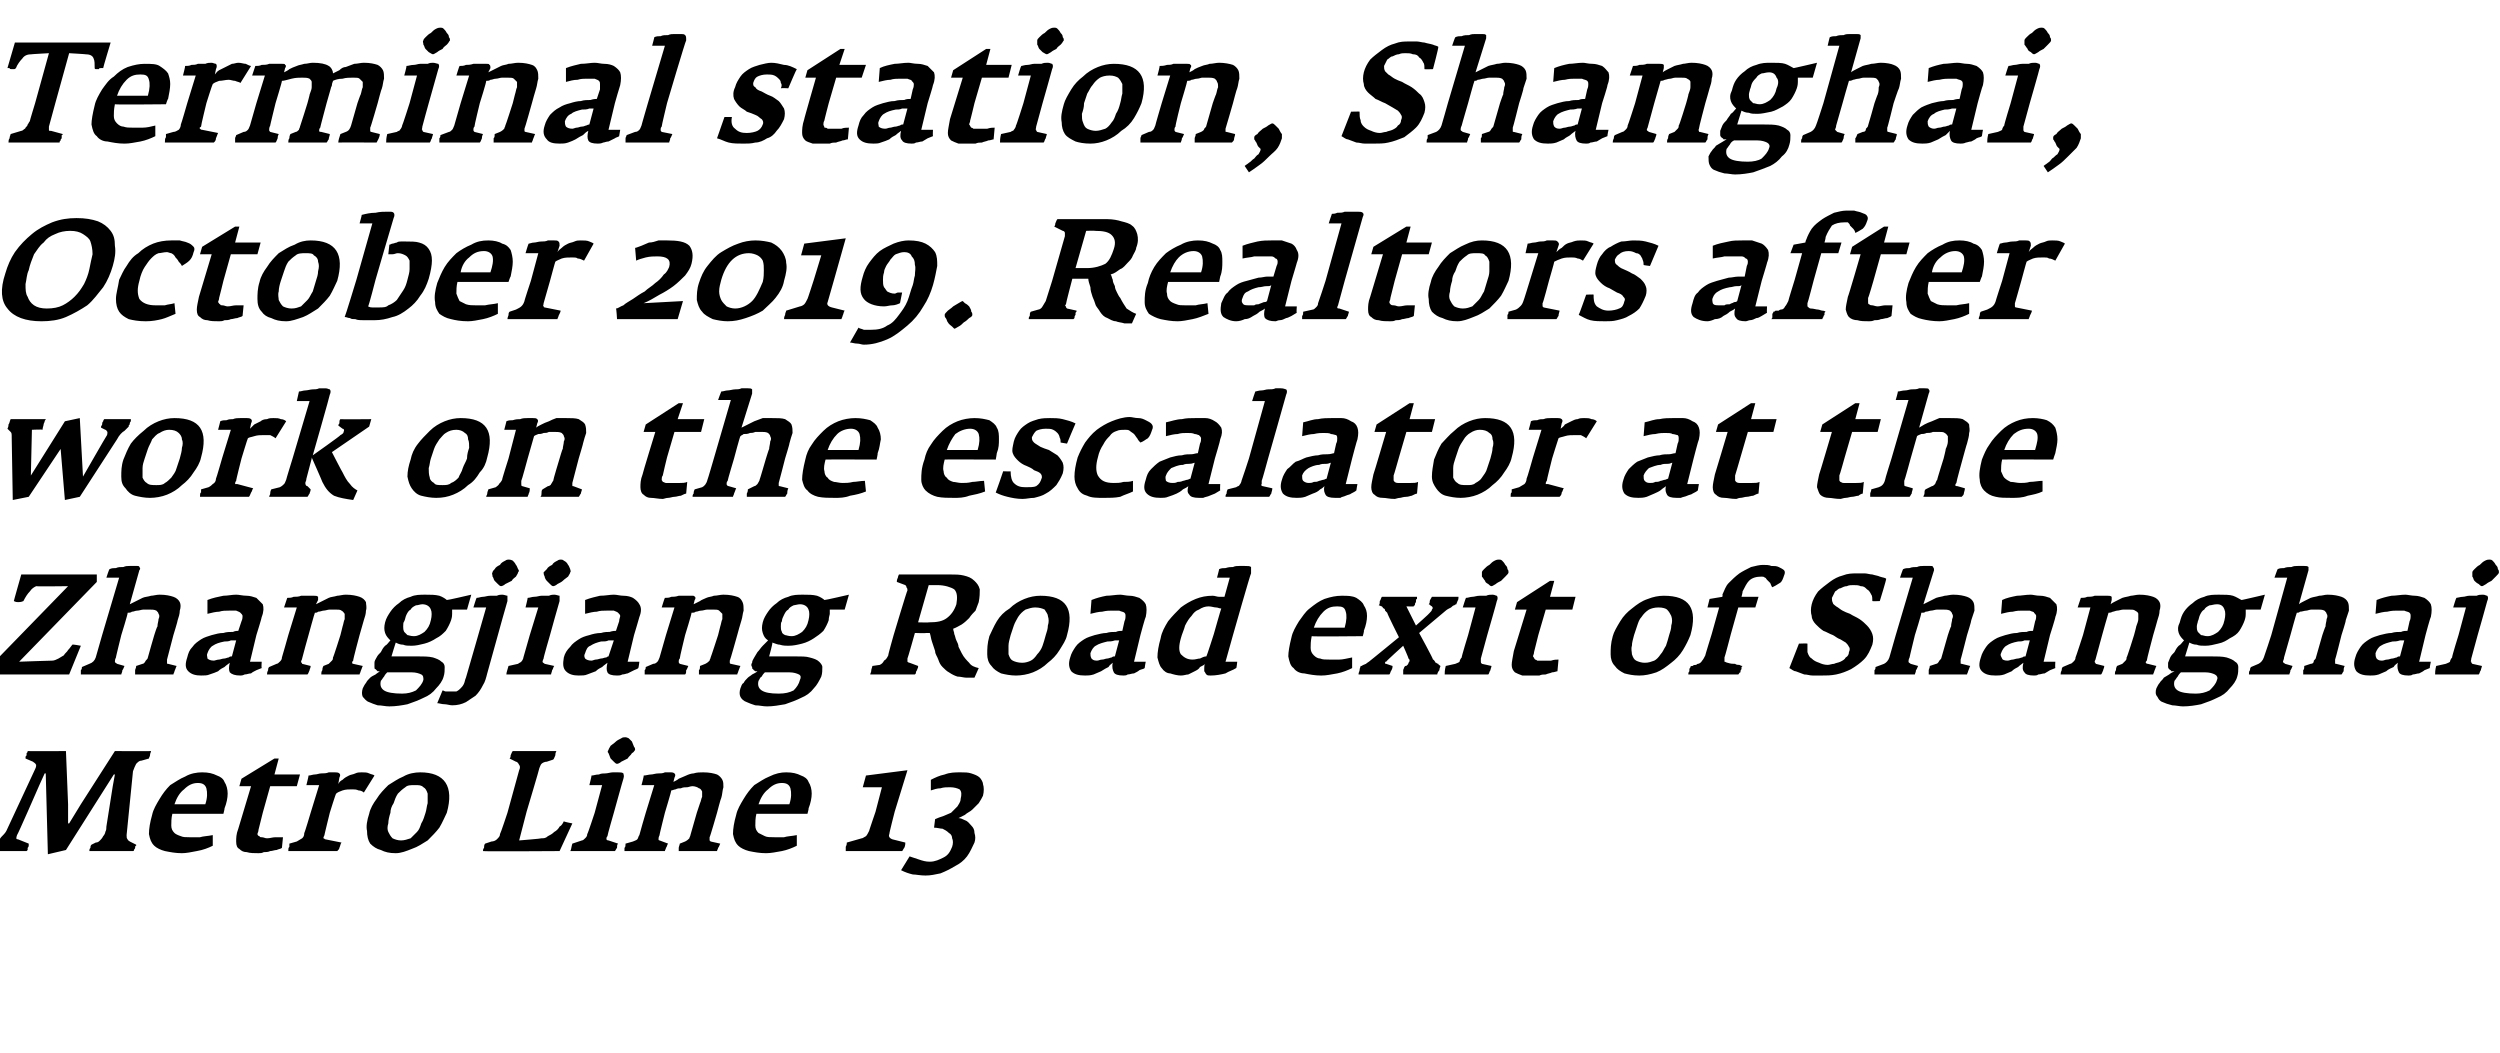
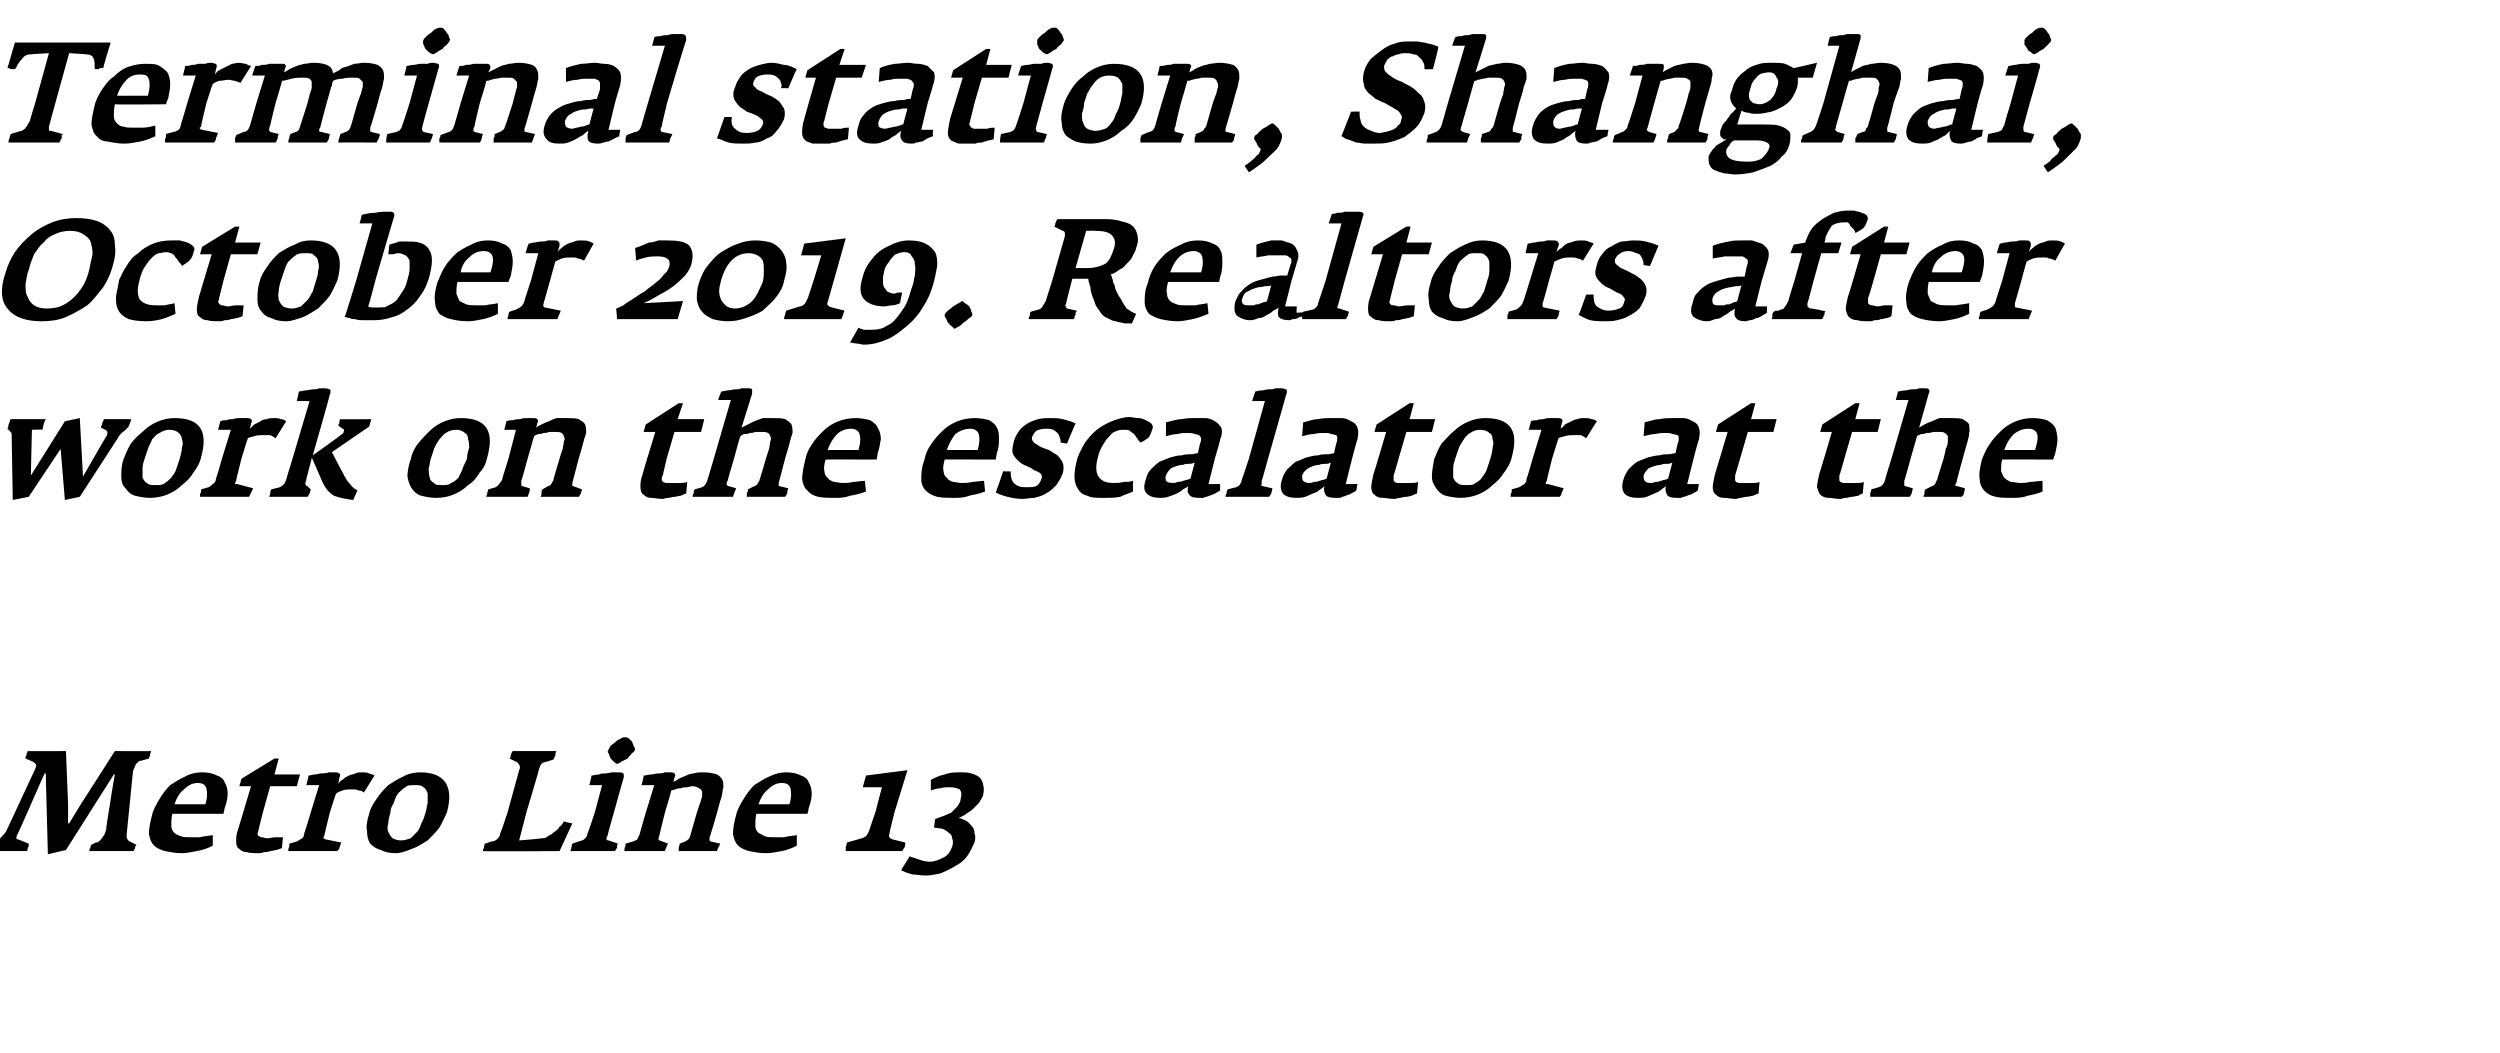
<svg xmlns="http://www.w3.org/2000/svg" version="1.1" width="235px" height="99px" viewBox="0 -2 235 99" style="top:-2px">
  <desc>Terminal station, Shanghai, October 2019. Realtors after work on the escalator at the Zhangjiang Road exit of Shangha...</desc>
  <defs />
  <g id="Polygon148913">
    <path d="m12.8 77.5v-.1l-.6-.3c-.1-.1-.2-.1-.2-.2c-.1-.1-.1-.2-.1-.4l.6-6c.1-.3.2-.5.3-.7c.2-.2.3-.3.5-.3l.7-.2c0-.1.1-.2.1-.3c0-.2.1-.3.1-.4c-.04.02-3.4 0-3.4 0l-3.2 5l-1.1 1.8h-.1v-1.8l-.2-5s-3.58.02-3.6 0c0 .1 0 .1-.1.2v.2c-.1.1-.1.1-.1.2v.1l.7.3c.1.1.2.1.3.3c0 .1 0 .2-.1.4L.6 76.1c-.1.2-.3.4-.5.6c-.1.2-.3.3-.6.4l-.5.3c0 .1-.1.2-.1.3v.3h3.6l.1-.1v-.2c.1-.1.1-.2.1-.2v-.2l-1-.4c-.2 0-.2-.1-.1-.4c.05.01 2.1-4.7 2.1-4.7l.5-1.1h.1l.2 7.6l1.7-.4l4.5-7.1h.1l-.2 1.1l-.6 3.8c0 .2 0 .3-.1.5c0 .1-.1.3-.2.4c-.1.2-.2.3-.3.4c-.1.1-.2.2-.4.2l-.4.2c-.1.1-.1.2-.1.3c-.1.1-.1.2-.1.3h4.1s.1 0 .1-.1c0-.1.1-.1.1-.2c0-.1 0-.2.1-.2zm8.2-3s.14-.55.1-.5c.2-.5.3-1 .3-1.4c0-.4-.1-.8-.3-1.1c-.1-.3-.4-.5-.7-.6c-.4-.2-.8-.3-1.4-.3c-.5 0-1.1.1-1.6.4c-.5.2-.9.5-1.4.8c-.4.4-.7.8-1 1.3c-.3.5-.6 1-.7 1.5c-.2.7-.3 1.3-.3 1.8c.1.5.2.8.5 1.1c.2.2.6.4 1 .5c.5.1 1 .2 1.6.2c.4 0 .9-.1 1.4-.2c.6-.1 1.1-.3 1.5-.5v-1c-.5.1-.9.1-1.2.2h-1c-.3 0-.6 0-.8-.1c-.3-.1-.5-.2-.6-.3c-.2-.2-.3-.4-.3-.7c0-.3 0-.7.1-1.1h4.8zm-1.7-.9h-2.9c.2-.6.5-1.1.9-1.4c.4-.4.8-.6 1.3-.6c.5 0 .7.2.8.5c.1.4.1.9-.1 1.5zm7.2 4.1l.1-1h-.7c-.3 0-.5.1-.8.1c-.2 0-.3-.1-.5-.1c-.1 0-.2 0-.2-.1c-.1 0-.2-.1-.2-.2c0-.1.1-.2.1-.4l.4-1.6l.7-2.5h2.5l.3-1.1h-2.4l.4-1.5h-.4l-3.1 1.9l-.2.7h1.1l-1.2 4c-.2.5-.2.9-.2 1.2c0 .4.1.6.3.7c.2.2.4.3.7.3c.3.1.7.1 1.1.1c.2 0 .3 0 .5-.1c.2 0 .4 0 .6-.1c.2 0 .4-.1.6-.1c.2-.1.4-.1.5-.2zm8.7-6.8c-.1-.1-.3-.1-.5-.2c-.2-.1-.4-.1-.7-.1c-.2 0-.4 0-.6.1c-.2.1-.4.1-.6.2c-.2.1-.4.2-.6.4c-.2.1-.3.2-.4.4l.1-.6c.1-.2.1-.3 0-.4c-.1-.1-.3-.1-.4-.1h-.6c-.2.1-.5.1-.7.1c-.2 0-.4.1-.6.1c-.2 0-.4.1-.6.1c.03-.01-.2.9-.2.9h1.2l-.8 2.6s-.57 1.93-.6 1.9c0 .3-.1.4-.2.5c-.2.1-.3.2-.5.3l-.7.2v.3c-.1.1-.1.2-.1.4h4.6c.1-.1.2-.2.2-.3c.1-.2.1-.4.2-.5l-1.5-.3c-.1 0-.1-.1-.2-.1c0-.1 0-.1.1-.3c-.03.04.5-2.1.5-2.1c0 0 .56-1.82.6-1.8c.1-.1.3-.2.6-.3c.3-.1.6-.1.9-.1c.2 0 .4 0 .6.1c.2 0 .4.1.5.2l1-1.6zm6.8 3.5c.7-2.5-.2-3.8-2.5-3.8c-.5 0-1.1.1-1.6.4c-.5.2-.9.5-1.4.8c-.4.4-.8.8-1.1 1.3c-.3.4-.6.9-.7 1.4c-.2.6-.3 1.2-.2 1.6c0 .5.1.9.3 1.2c.3.3.6.5 1 .6c.4.2.8.3 1.4.3c.5 0 1-.2 1.5-.4c.6-.2 1-.5 1.5-.8c.4-.4.8-.8 1.1-1.2c.3-.5.5-1 .7-1.4zm-2 0c-.1.3-.2.7-.4 1c-.1.3-.2.6-.4.8l-.6.6c-.3.1-.6.2-.9.2c-.3 0-.6-.1-.8-.2c-.2-.2-.3-.4-.4-.6c-.1-.2-.1-.5 0-.8c0-.3.1-.7.2-1c0-.3.1-.6.3-.9c.1-.3.2-.6.4-.9c.2-.2.4-.4.7-.6c.2-.2.5-.2.9-.2c.4 0 .6 0 .8.2c.2.1.3.3.4.6v.9c-.1.3-.1.6-.2.9zm13.8 1s-.79-.15-.8-.2c-.1.2-.2.4-.4.5c-.1.2-.3.4-.5.5c-.2.2-.4.3-.6.4c-.2.2-.4.2-.6.2c.02.03-2.1.2-2.1.2l.7-2.7s1.23-4.11 1.2-4.1c.1-.2.1-.3.2-.4c.1-.1.3-.2.5-.2l.6-.2c.1-.1.1-.2.2-.4c0-.1 0-.2.1-.4h-4.1c-.1.1-.1.2-.2.4c0 .1 0 .2-.1.3l.6.3c.1 0 .2.1.3.3c.1.1.1.3 0 .5l-1.1 4s-.65 1.97-.7 2c0 .2-.1.3-.3.5c-.1.1-.3.2-.5.2l-.6.2c-.1.1-.1.3-.1.4c-.1.1-.1.2-.1.3c.01.05 7.2 0 7.2 0l1.2-2.6zm5.9-6.9c0-.1 0-.2-.1-.3c-.1-.2-.1-.3-.2-.5l-.3-.3c-.2-.1-.3-.1-.3-.1c-.1 0-.3 0-.4.1c-.2.1-.4.2-.5.3c-.2.2-.4.3-.5.4c-.1.2-.2.3-.2.4c-.1.1-.1.2 0 .3c.1.2.1.3.2.5l.3.3c.1.1.2.2.3.2c.1 0 .3-.1.4-.2l.6-.3c.1-.2.3-.3.4-.5c.2-.1.2-.2.3-.3zm-1.6 8.8l-.9-.3c-.1 0-.1 0-.2-.1c0-.1 0-.2.1-.3c-.02-.05.6-2.2.6-2.2c0 0 .89-3.22.9-3.2c.1-.3 0-.4 0-.5c-.1-.1-.3-.1-.5-.1h-.5c-.2 0-.5.1-.7.1c-.2 0-.4 0-.6.1c-.3 0-.5.1-.7.1c.03-.01-.2.9-.2.9h1.2l-.7 2.6s-.67 2.05-.7 2c0 .2-.1.3-.2.4c-.1.1-.2.2-.3.2l-.9.3c-.1.3-.1.6-.2.7h4.2c.1-.1.1-.2.2-.3c0-.2 0-.3.1-.4zm9.6 0l-.9-.2l-.1-.1v-.3c.03.04.7-2.3.7-2.3c0 0 .36-1.39.4-1.4c.1-.3.1-.7.2-1c0-.3 0-.5-.1-.7c-.1-.2-.3-.4-.5-.5c-.3-.1-.7-.2-1.3-.2c-.3 0-.6 0-.9.1c-.2 0-.5.1-.7.2c-.2.1-.5.2-.7.3c-.1.1-.3.2-.5.3l.1-.4c.1-.2.1-.3 0-.4c0 0-.1-.1-.3-.1h-.6c-.2.1-.4.1-.6.1c-.3 0-.5.1-.7.1c-.2 0-.5.1-.7.1c.05 0-.2.9-.2.9h1.2l-.8 2.6s-.61 2.07-.6 2.1c-.1.1-.1.3-.2.4c-.1.1-.2.1-.4.2l-.7.2c0 .2 0 .3-.1.4v.3h3.8c0-.1.1-.2.1-.3c.1-.1.1-.3.2-.4L62 77c-.1 0-.1-.1-.1-.1c0-.1 0-.2.1-.4c-.04.04.5-2.1.5-2.1c0 0 .63-2.09.6-2.1c.1 0 .3-.1.4-.1c.2-.1.3-.1.5-.1c.2-.1.4-.1.6-.1c.1 0 .3-.1.5-.1c.2 0 .5.1.6.2c.1 0 .2.1.3.3v.5c-.1.2-.1.4-.2.6l-.3.9l-.6 2.1c0 .1-.1.2-.1.3c-.1.1-.2.2-.4.3l-.5.2c0 .1-.1.3-.1.4v.3h3.6c0-.1.1-.2.1-.3c.1-.1.1-.2.2-.4zm8.2-2.8s.15-.55.1-.5c.2-.5.3-1 .3-1.4c0-.4-.1-.8-.3-1.1c-.1-.3-.4-.5-.7-.6c-.4-.2-.8-.3-1.4-.3c-.5 0-1 .1-1.6.4c-.5.2-.9.5-1.4.8c-.4.4-.7.8-1 1.3c-.3.5-.6 1-.7 1.5c-.2.7-.3 1.3-.3 1.8c.1.5.2.8.5 1.1c.2.2.6.4 1 .5c.5.1 1 .2 1.6.2c.5 0 .9-.1 1.5-.2c.5-.1 1-.3 1.4-.5v-1c-.5.1-.9.1-1.2.2h-.9c-.4 0-.7 0-.9-.1l-.6-.3c-.2-.2-.3-.4-.3-.7c0-.3 0-.7.1-1.1h4.8zm-1.7-.9h-2.9c.2-.6.5-1.1.9-1.4c.4-.4.8-.6 1.3-.6c.5 0 .7.2.8.5c.1.4.1.9-.1 1.5zm10.9 3.6l-1.2-.3c-.3-.1-.4-.3-.3-.5c-.03-.05.5-2.1.5-2.1l1.2-3.9l-3.9.5l-.3 1.1h1.8l-.6 2.3s-.63 1.84-.6 1.8c-.1.2-.2.4-.3.5c-.2.1-.3.2-.4.2l-1.4.4c0 .1 0 .2-.1.4v.4h5.3c.1-.1.1-.2.2-.3c.1-.2.1-.4.1-.5zm6.5 0c.1-.3.1-.6 0-.9c0-.3-.1-.5-.3-.7c-.2-.2-.3-.4-.6-.5c-.2-.1-.4-.2-.6-.2l.6-.3c.2-.2.5-.3.7-.5l.6-.6c.2-.3.3-.5.4-.7c.1-.4.1-.8 0-1.1c0-.2-.2-.5-.3-.6c-.2-.2-.5-.3-.8-.4c-.3-.1-.6-.1-1-.1c-.5 0-1 0-1.5.2c-.5.1-.9.3-1.3.5v1c.3-.1.6-.2.9-.2c.3-.1.6-.1.9-.1c.4 0 .7.1.9.2c.2.2.2.5.1.9c0 .3-.2.5-.3.7l-.6.6c-.2.1-.5.2-.7.3c-.3.1-.6.2-.8.3l-.1.8c.3 0 .6.1.8.1c.2.1.4.2.6.4c.2.1.3.3.3.5c.1.2.1.5 0 .8c-.2.5-.4.8-.8 1c-.4.2-.8.4-1.3.4c-.4 0-.7-.1-1-.2l-.9-.3l-.8 1.3c.4.2.7.3 1.1.4c.3 0 .7.1 1.2.1c.5 0 .9-.1 1.4-.2c.5-.2.9-.4 1.4-.7c.4-.2.8-.5 1.1-.9c.3-.4.5-.9.7-1.3z" stroke="none" fill="#000" />
  </g>
  <g id="Polygon148912">
-     <path d="m7.6 58.7s-.79-.15-.8-.1c-.1.1-.2.3-.4.5c-.1.2-.3.3-.4.5c-.2.1-.3.2-.5.3c-.2.1-.4.2-.6.2c-.01-.01-3.1.1-3.1.1l7.3-7.5v-.7H2s-.72 2.53-.7 2.5c.2.1.3.1.4.1c.1 0 .3 0 .5-.1c.2-.4.4-.7.6-.9c.2-.3.4-.4.6-.5c.02.04 3 0 3 0l-7.1 7.3v1h7.2l1.1-2.7zm9 1.9l-.8-.2c-.1 0-.1 0-.1-.1v-.3l.6-2.3s.42-1.36.4-1.4c.1-.3.2-.6.2-.9c.1-.3.1-.6 0-.8c-.1-.2-.3-.4-.6-.5c-.3-.1-.7-.2-1.3-.2c-.3 0-.6.1-.8.1c-.3.1-.6.1-.8.2l-.6.3l-.6.3l.9-3.2c.1-.1.1-.2 0-.3c0-.1-.1-.1-.3-.1h-.6c-.2 0-.4 0-.6.1c-.3 0-.5 0-.7.1c-.2 0-.4 0-.6.1c-.04-.03-.3.8-.3.8h1.2l-1.6 5.4l-.6 2.1c-.1.3-.3.5-.6.6l-.7.3c0 .1 0 .2-.1.3v.4h3.8c0-.1.1-.2.1-.4c.1-.1.1-.2.2-.4l-.7-.2c-.1-.1-.2-.1-.2-.2c0-.1 0-.2.1-.4c-.03.03.5-2.1.5-2.1c0 0 .64-2.05.6-2.1c.1 0 .3 0 .4-.1c.2 0 .3-.1.5-.1c.2 0 .4-.1.6-.1h.5c.3 0 .5 0 .7.1c.1.1.2.2.2.3c.1.1.1.3 0 .5c0 .2-.1.4-.1.7c-.04-.04-.3.8-.3.8c0 0-.61 2.09-.6 2.1c0 .1-.1.2-.2.3c-.1.2-.2.3-.3.3l-.6.2c0 .2-.1.3-.1.4v.4h3.6c0-.1.1-.2.1-.3c.1-.2.1-.3.2-.5zm8 .2c-.04-.05 0-.6 0-.6h-1.1l.6-2.5s.53-1.69.5-1.7c.2-.5.2-.9.1-1.2l-.6-.6c-.3-.1-.6-.2-.9-.2c-.4 0-.7-.1-1-.1c-.4 0-.8.1-1.2.1c-.5.1-1 .2-1.5.4v1.3c.4-.1.8-.2 1.1-.2c.3-.1.6-.1.9-.1h.7c.2.1.3.1.4.2c.1.1.2.2.2.3c0 .1 0 .3-.1.5l-.3.9c-.1 0-.3 0-.5.1c-.3 0-.6 0-.9.1c-.4 0-.7.1-1.1.2c-.3.1-.7.2-1 .4c-.3.2-.6.4-.8.7c-.3.3-.4.6-.5 1c-.2.6-.2 1 .1 1.3c.3.3.7.4 1.2.4c.3 0 .6 0 .8-.1c.3-.1.6-.2.8-.3c.2-.2.4-.3.6-.4c.2-.2.4-.3.5-.4c-.1.4-.1.7 0 .9c.2.2.5.3 1 .3c.1 0 .2 0 .4-.1c.2 0 .4-.1.6-.1c.1-.1.3-.2.5-.3c.2-.1.3-.1.5-.2zm-2.8-1.1c-.1 0-.2 0-.3.1c-.1 0-.3.1-.4.1c-.2 0-.4.1-.5.1c-.2 0-.4.1-.5.1c-.3 0-.5-.1-.6-.2c0-.2-.1-.3 0-.5c.1-.3.3-.6.5-.7c.3-.2.6-.3 1.1-.4c.2 0 .4 0 .6-.1h.5l-.4 1.5zm12.3.9l-.9-.2s-.1 0-.1-.1c0-.1 0-.1.1-.2c-.04-.03.6-2.4.6-2.4l.4-1.4c.1-.3.2-.6.2-.9c.1-.3 0-.6 0-.8c-.1-.2-.3-.4-.6-.5c-.3-.1-.7-.2-1.3-.2c-.3 0-.6.1-.8.1c-.3.1-.6.1-.8.2l-.6.3l-.6.3l.2-.4v-.3c-.1-.1-.2-.1-.4-.1h-1.2c-.2.1-.5.1-.7.1c-.2.1-.4.1-.6.1l-.3.9h1.2l-.8 2.6s-.59 2.11-.6 2.1c0 .2-.1.3-.2.4c-.1.1-.2.2-.3.2l-.7.3c-.1.1-.1.2-.1.3c-.1.2-.1.3-.1.4h3.8c.1-.1.1-.2.2-.4c0-.1.1-.2.1-.4l-.8-.2c0-.1-.1-.1-.1-.2c0-.1.1-.2.1-.3c-.01-.03.6-2.2.6-2.2c0 0 .56-2.05.6-2.1c.1 0 .2 0 .3-.1c.2 0 .4-.1.5-.1c.2 0 .4-.1.6-.1h.5c.3 0 .5 0 .6.1c.2.1.2.2.3.3v.5c-.1.2-.1.4-.2.7l-.2.8s-.67 2.13-.7 2.1c0 .1 0 .2-.1.3l-.3.3l-.5.2c-.1.2-.1.3-.1.4c-.1.1-.1.3-.1.4h3.6c0-.1.1-.2.1-.3c.1-.2.1-.3.2-.5zm9.8-5.3l.4-1.4s-2.26.53-2.3.5c-.1-.1-.4-.3-.7-.4c-.4-.1-.8-.1-1.3-.1c-.5 0-1 0-1.4.2c-.4.1-.8.3-1.1.6c-.3.2-.6.5-.8.8c-.2.3-.4.6-.5 1c-.1.4-.1.7 0 1c.1.3.3.5.5.7c-.2.2-.3.4-.5.5c-.2.2-.3.4-.4.6c-.2.2-.3.3-.4.5c-.1.2-.2.3-.2.5v.4c0 .1 0 .2.1.2l.2.2h.2c-.1.1-.3.2-.4.3c-.2.1-.4.2-.5.3c-.2.2-.3.3-.4.5c-.1.1-.2.3-.3.5c-.1.3-.1.6 0 .8c.2.2.3.4.6.5c.2.1.5.2.8.3c.4 0 .7.1 1.1.1c.6 0 1.2-.1 1.7-.2c.6-.2 1.1-.4 1.5-.6c.5-.2.9-.5 1.2-.9c.3-.3.6-.7.7-1.1c.1-.3.1-.6.1-.9c0-.2-.1-.4-.3-.5c-.2-.2-.5-.3-.8-.4c-.4-.1-.9-.1-1.5-.1h-2.4s.37-1.25.4-1.3c.2.1.4.2.7.2c.2.1.5.1.8.1c.4 0 .8-.1 1.2-.2c.4-.1.8-.3 1.1-.5c.4-.2.6-.4.9-.7c.2-.3.4-.7.5-1c.1-.3.1-.5.1-.6v-.4h1.4zm-3.4 1c-.1.5-.3.8-.6 1.1c-.3.2-.6.4-1 .4c-.3 0-.5-.1-.6-.1l-.3-.3c-.1-.2-.1-.3-.1-.5c0-.2 0-.4.1-.5c.1-.2.1-.4.2-.6c.1-.2.2-.4.4-.5c.1-.2.3-.3.5-.4c.2 0 .4-.1.6-.1c.4 0 .7.2.8.5c.1.2.1.6 0 1zm-.7 5.6c-.1.4-.4.7-.7 1c-.4.2-.8.3-1.3.3c-.8 0-1.4-.1-1.7-.3c-.3-.2-.4-.5-.3-.9c.1-.1.2-.3.3-.4c.1-.2.2-.3.3-.4h2.3c.4 0 .7.1.9.2c.2.1.2.3.2.5zm8.9-10.1c.1-.1.1-.2 0-.3c-.1-.2-.1-.3-.2-.4c-.1-.2-.2-.3-.3-.4c-.2-.1-.3-.1-.4-.1c0 0-.2 0-.3.1c-.2.1-.4.2-.5.4c-.2.1-.4.2-.5.4c-.1.1-.2.2-.2.3c-.1.1 0 .2 0 .4c.1.1.1.3.2.4l.3.3c.1.1.2.2.3.2c.1 0 .3-.1.4-.2l.6-.3c.1-.2.3-.3.4-.4c.1-.2.2-.3.2-.4zm-2.9 9.5l1-3.6s.88-3.19.9-3.2v-.5c-.1 0-.3-.1-.5-.1c-.1 0-.3 0-.5.1h-.6c-.3 0-.5.1-.7.1c-.2 0-.4.1-.6.1c-.03.02-.3.9-.3.9h1.2s-1.88 6.57-1.9 6.6c-.1.2-.1.4-.2.6c-.1.2-.2.3-.3.4c-.1.1-.2.2-.4.3h-1c-.1 0-.2-.1-.3-.1l-.5 1.2c.2 0 .4.1.7.1c.2 0 .5.1.7.1c.5 0 .9-.1 1.3-.3l.9-.6c.3-.3.5-.6.7-1c.2-.3.3-.7.4-1.1zm7.8-9.5c.1-.1 0-.2 0-.3c-.1-.2-.1-.3-.2-.4c-.1-.2-.2-.3-.4-.4c-.1-.1-.2-.1-.3-.1c0 0-.2 0-.3.1c-.2.1-.4.2-.5.4c-.2.1-.4.2-.5.4l-.3.3c0 .1 0 .2.1.4c0 .1.1.3.2.4l.3.3c.1.1.2.2.3.2c.1 0 .3-.1.4-.2c.2-.1.4-.2.5-.3c.2-.2.4-.3.5-.4c.1-.2.2-.3.2-.4zm-1.5 8.8l-.9-.2c-.1-.1-.2-.1-.2-.2c0 0 0-.1.1-.3c-.04-.01.6-2.2.6-2.2c0 0 .88-3.19.9-3.2v-.5c-.1 0-.3-.1-.5-.1c-.1 0-.3 0-.5.1h-.7c-.2 0-.4.1-.7.1c-.2 0-.4.1-.6.1c.02.02-.2.9-.2.9h1.2l-.8 2.6l-.6 2.1c0 .1-.1.3-.2.4c-.1.1-.2.1-.3.2l-.9.2c-.1.4-.2.6-.2.8h4.2c0-.1.1-.3.1-.4c.1-.1.1-.3.2-.4zm7.9.2c.04-.05.1-.6.1-.6H59l.6-2.5s.51-1.69.5-1.7c.2-.5.2-.9 0-1.2c-.1-.2-.3-.4-.6-.6c-.2-.1-.5-.2-.9-.2c-.3 0-.6-.1-.9-.1c-.4 0-.8.1-1.3.1c-.4.1-.9.2-1.4.4v1.3c.4-.1.8-.2 1.1-.2c.3-.1.6-.1.9-.1h.7c.2.1.3.1.4.2c.1.1.2.2.2.3c0 .1-.1.3-.1.5l-.3.9c-.1 0-.3 0-.6.1c-.2 0-.5 0-.8.1c-.4 0-.8.1-1.1.2c-.4.1-.7.2-1 .4c-.3.2-.6.4-.8.7c-.3.3-.5.6-.6 1c-.1.6-.1 1 .2 1.3c.3.3.7.4 1.2.4c.3 0 .6 0 .8-.1c.3-.1.5-.2.8-.3c.2-.2.4-.3.6-.4c.2-.2.4-.3.5-.4c-.1.4-.1.7 0 .9c.1.2.4.3.9.3c.2 0 .3 0 .5-.1c.2 0 .4-.1.5-.1l.6-.3c.2-.1.3-.1.4-.2zm-2.8-1.1s-.1 0-.2.1c-.2 0-.3.1-.5.1c-.1 0-.3.1-.5.1c-.1 0-.3.1-.4.1c-.3 0-.5-.1-.6-.2c-.1-.2-.1-.3 0-.5c.1-.3.2-.6.5-.7c.3-.2.6-.3 1-.4c.3 0 .5 0 .7-.1h.5l-.5 1.5zm12.4.9l-.9-.2s-.1 0-.1-.1v-.2c.04-.03.7-2.4.7-2.4c0 0 .37-1.36.4-1.4c.1-.3.1-.6.2-.9c0-.3 0-.6-.1-.8c-.1-.2-.2-.4-.5-.5c-.3-.1-.7-.2-1.3-.2c-.3 0-.6.1-.9.1c-.2.1-.5.1-.7.2c-.2.1-.5.2-.6.3l-.6.3l.1-.4c.1-.1.1-.3 0-.3c0-.1-.1-.1-.3-.1h-1.2c-.3.1-.5.1-.7.1c-.2.1-.4.1-.6.1c-.04.03-.3.9-.3.9h1.2l-.8 2.6l-.6 2.1c-.1.2-.1.3-.2.4c-.1.1-.2.2-.4.2l-.7.3c0 .1 0 .2-.1.3v.4h3.8c.1-.1.1-.2.1-.4c.1-.1.1-.2.2-.4l-.8-.2c-.1-.1-.1-.1-.1-.2c0-.1 0-.2.1-.3c-.03-.03.5-2.2.5-2.2c0 0 .64-2.05.6-2.1c.1 0 .3 0 .4-.1c.2 0 .3-.1.5-.1c.2 0 .4-.1.6-.1h.5c.3 0 .5 0 .6.1l.3.3v.5c-.1.2-.1.4-.2.7l-.2.8s-.69 2.13-.7 2.1c0 .1-.1.2-.1.3c-.1.1-.2.2-.4.3l-.5.2c0 .2 0 .3-.1.4v.4h3.6c0-.1.1-.2.1-.3c.1-.2.1-.3.2-.5zm9.8-5.3l.4-1.4s-2.28.53-2.3.5c-.1-.1-.4-.3-.7-.4c-.4-.1-.8-.1-1.3-.1c-.5 0-1 0-1.4.2c-.4.1-.8.3-1.1.6c-.3.2-.6.5-.8.8c-.2.3-.4.6-.5 1c-.1.4-.1.7 0 1c.1.3.2.5.5.7l-.5.5c-.2.2-.3.4-.5.6c-.1.2-.2.3-.3.5c-.1.2-.2.3-.2.5c-.1.1-.1.3 0 .4c0 .1 0 .2.1.2c0 .1.1.1.2.2h.2c-.1.1-.3.2-.5.3c-.1.1-.3.2-.4.3c-.2.2-.3.3-.4.5c-.2.1-.2.3-.3.5c-.1.3-.1.6 0 .8c.1.2.3.4.6.5c.2.1.5.2.8.3c.4 0 .7.1 1.1.1c.6 0 1.1-.1 1.7-.2c.6-.2 1.1-.4 1.5-.6c.5-.2.9-.5 1.2-.9c.3-.3.5-.7.7-1.1c.1-.3.1-.6.1-.9c0-.2-.2-.4-.3-.5c-.2-.2-.5-.3-.9-.4c-.3-.1-.8-.1-1.4-.1h-2.4s.35-1.25.3-1.3c.3.1.5.2.7.2c.3.1.6.1.8.1c.5 0 .9-.1 1.3-.2c.4-.1.8-.3 1.1-.5c.3-.2.6-.4.9-.7c.2-.3.4-.7.5-1c0-.3.1-.5.1-.6v-.4h1.4zm-3.4 1c-.1.5-.3.8-.6 1.1c-.3.2-.6.4-1 .4c-.3 0-.5-.1-.6-.1c-.2-.1-.3-.2-.3-.3c-.1-.2-.1-.3-.1-.5c0-.2 0-.4.1-.5c0-.2.1-.4.2-.6c.1-.2.2-.4.4-.5c.1-.2.3-.3.5-.4c.1 0 .4-.1.6-.1c.4 0 .7.2.8.5c.1.2.1.6 0 1zm-.8 5.6c-.1.4-.3.7-.6 1c-.4.2-.8.3-1.4.3c-.8 0-1.3-.1-1.6-.3c-.3-.2-.4-.5-.3-.9c.1-.1.1-.3.3-.4c.1-.2.2-.3.3-.4h2.3c.4 0 .7.1.9.2c.2.1.2.3.1.5zM92 60.8c-.4-.1-.7-.2-.9-.5c-.2-.2-.5-.5-.7-.9l-.3-.6c0-.2-.1-.4-.2-.6c-.1-.2-.1-.4-.2-.6c0-.2-.1-.3-.1-.5c.3-.1.6-.3.8-.4c.3-.2.5-.4.7-.6c.2-.3.4-.5.6-.7c.1-.3.2-.5.3-.8c.1-.5.1-.9.1-1.2c-.1-.4-.3-.6-.5-.8c-.3-.3-.6-.4-1-.5c-.4-.1-.8-.1-1.3-.1h-4.8s-.1.2-.1.3c-.1.2-.1.3-.1.4l.8.3c.1.1.1.1.1.2c.1.1.1.2.1.3c-.04-.01-1.3 4.2-1.3 4.2c0 0-.55 1.93-.5 1.9c-.1.2-.2.4-.4.5c-.1.2-.2.3-.4.4l-.7.1c0 .1-.1.3-.1.4c0 .2-.1.3-.1.4h4.2c.1-.1.1-.1.1-.2c0-.1.1-.2.1-.2c0-.1.1-.2.1-.3v-.1l-.8-.3c-.1 0-.2-.1-.2-.1v-.3c.03-.01.7-2.4.7-2.4c0 0 1.05.04 1.1 0h.3c.1.3.1.5.2.8l.3.9c0 .3.2.5.3.8c.1.3.2.5.4.7c.2.2.4.4.6.5c.3.2.5.3.8.4c.3 0 .6.1.8.1h.8l.4-.9zm-2.1-6c-.2.6-.5 1-.9 1.3c-.4.3-.9.4-1.7.4c.03.03-1 0-1 0l1-3.5h.8c.7 0 1.3.2 1.6.4c.3.3.3.8.2 1.4zm10.4 2.9c.7-2.5-.1-3.7-2.5-3.7c-.5 0-1 .1-1.5.3c-.5.2-1 .5-1.4.9c-.5.3-.9.7-1.2 1.2c-.3.5-.5 1-.7 1.4c-.2.7-.2 1.2-.2 1.7c0 .4.1.8.4 1.1c.2.3.5.5.9.7c.4.1.9.2 1.4.2c.5 0 1.1-.1 1.6-.3c.5-.2 1-.5 1.4-.9c.4-.3.8-.7 1.1-1.2c.3-.5.6-.9.7-1.4zm-2 0c-.1.4-.2.7-.3 1c-.1.3-.3.6-.5.8c-.2.3-.4.5-.6.6c-.2.1-.5.2-.8.2c-.4 0-.7-.1-.9-.2c-.2-.1-.3-.3-.4-.6v-.8c0-.3.1-.6.2-1l.3-.9c.1-.3.3-.6.4-.8c.2-.3.4-.5.7-.7c.3-.1.6-.2.9-.2c.4 0 .7.1.9.2c.1.2.3.4.3.6c.1.3.1.6 0 .9c0 .3-.1.6-.2.9zm9.3 3.1c-.01-.05.1-.6.1-.6h-1.1l.6-2.5s.45-1.69.5-1.7c.1-.5.1-.9 0-1.2c-.1-.2-.3-.4-.6-.6c-.3-.1-.6-.2-.9-.2c-.3 0-.7-.1-.9-.1c-.4 0-.9.1-1.3.1c-.5.1-.9.2-1.4.4l-.1 1.3c.4-.1.8-.2 1.1-.2c.4-.1.7-.1.9-.1h.7c.2.1.4.1.5.2c.1.1.1.2.1.3c0 .1 0 .3-.1.5l-.2.9c-.2 0-.4 0-.6.1c-.3 0-.6 0-.9.1c-.3 0-.7.1-1.1.2c-.3.1-.7.2-1 .4c-.3.2-.6.4-.8.7c-.2.3-.4.6-.5 1c-.2.6-.1 1 .1 1.3c.3.3.7.4 1.3.4c.2 0 .5 0 .8-.1c.2-.1.5-.2.7-.3c.3-.2.5-.3.7-.4c.1-.2.3-.3.4-.4c-.1.4 0 .7.1.9c.1.2.4.3.9.3c.1 0 .3 0 .4-.1c.2 0 .4-.1.6-.1c.2-.1.4-.2.5-.3c.2-.1.4-.1.5-.2zm-2.8-1.1c-.1 0-.2 0-.3.1c-.1 0-.3.1-.4.1c-.2 0-.3.1-.5.1c-.2 0-.3.1-.5.1c-.3 0-.4-.1-.5-.2c-.1-.2-.1-.3-.1-.5c.1-.3.3-.6.5-.7c.3-.2.7-.3 1.1-.4c.2 0 .4 0 .7-.1h.4l-.4 1.5zm11.4 1.1c.04.03.1-.6.1-.6h-1.1l.7-2.5s1.66-5.84 1.7-5.8v-.6c-.1-.1-.3-.1-.6-.1h-.5c-.2 0-.4 0-.6.1c-.2 0-.4 0-.7.1c-.2 0-.4 0-.6.1c.02-.03-.2.8-.2.8h1.2l-.5 1.8h-.5c-.2 0-.4-.1-.6-.1c-.6 0-1.1.1-1.6.3c-.5.2-1 .5-1.4.8c-.4.4-.8.8-1.2 1.3c-.3.5-.6 1-.7 1.6c-.2.7-.3 1.3-.3 1.8c.1.4.2.8.4 1c.2.3.5.5.8.5c.3.1.7.2 1 .2c.3 0 .5-.1.7-.1l.6-.3c.2-.1.4-.2.5-.4c.2-.1.4-.2.5-.3c-.1.1-.1.2-.1.4v.3c.1.1.1.2.2.3c.1.1.2.1.4.1c.5 0 1-.1 1.4-.2c.3-.2.7-.3 1-.5zm-2.1-3.2s-.66 2.07-.7 2.1c-.2 0-.4.1-.6.2c-.2 0-.4.1-.7.1c-.5 0-.8-.2-1.1-.5c-.2-.3-.2-.8 0-1.5c.1-.4.3-.8.4-1.2c.2-.4.4-.7.6-.9c.2-.3.4-.5.7-.6c.3-.2.6-.3.9-.3c.3 0 .5.1.7.1c.2 0 .3.1.5.1c-.02-.01-.7 2.4-.7 2.4zm14 .2s.15-.51.1-.5c.2-.5.3-1 .3-1.4c0-.4-.1-.7-.3-1c-.1-.3-.4-.5-.7-.7c-.4-.2-.8-.2-1.4-.2c-.5 0-1 .1-1.6.3c-.5.2-.9.5-1.4.9c-.4.3-.7.8-1 1.2c-.3.5-.6 1-.7 1.5c-.2.8-.3 1.4-.3 1.8c.1.5.2.9.5 1.1c.2.3.6.5 1 .5c.5.1 1 .2 1.6.2c.5 0 .9-.1 1.5-.2c.5-.1 1-.3 1.4-.5v-1c-.5.1-.9.2-1.2.2h-.9c-.4 0-.7 0-.9-.1c-.2 0-.4-.1-.6-.3c-.2-.2-.3-.4-.3-.7c0-.3 0-.6.1-1.1c-.01.05 4.8 0 4.8 0zm-1.7-.8h-2.9c.2-.6.5-1.1.9-1.5c.4-.4.8-.5 1.3-.5c.5 0 .7.1.8.5c.1.3.1.8-.1 1.5zm9 3.6c-.1-.1-.2-.1-.2-.2c-.1 0-.2-.1-.2-.1c-.1 0-.1-.1-.1-.1c-.1-.1-.1-.2-.2-.2c.04-.05-1.3-2.5-1.3-2.5l2.5-2.1c.1-.1.3-.2.5-.3c.1-.1.2-.2.3-.2c.1-.1.2-.1.2-.1c0-.1.1-.2.1-.3c.1-.1.1-.3.1-.4h-2.5c-.1.2-.2.3-.2.4c0 .1 0 .2-.1.3c.1 0 .1.1.3.2c.1.1.1.2 0 .3c0 .1-.1.2-.2.3c.03.02-1.3 1.2-1.3 1.2l-.9-1.8s.71.02.7 0s0-.1.1-.1c0-.1 0-.2.1-.3c0-.2 0-.3.1-.3v-.2h-3.3c-.1.1-.1.3-.2.4c0 .2 0 .3-.1.4c.1 0 .2.1.3.1c.1.1.1.2.2.2c.1.1.1.1.1.2l.2.2c-.03.05 1.1 2.3 1.1 2.3c0 0-2.72 2.23-2.7 2.2c-.1.1-.3.2-.4.3c-.2.1-.3.1-.4.2h-.1c0 .1-.1.2-.1.4c0 .1-.1.2-.1.4h2.9c.1-.1.1-.3.2-.4c.1-.2.1-.3.1-.4l-.6-.2c-.1 0-.1 0-.1-.1s0-.1.1-.1c-.03-.03 1.6-1.5 1.6-1.5c0 0 .53 1.19.5 1.2c.1.1.1.1.1.2c0 .1-.1.2-.1.2c0 .1-.1.2-.1.2c-.1.1-.1.1-.2.1l-.1.1c0 .1-.1.2-.1.3v.4h3.2c0-.1.1-.3.2-.4c0-.2.1-.3.1-.4zm6.4-8.8c0-.1 0-.2-.1-.3c0-.2-.1-.3-.2-.4c-.1-.2-.2-.3-.3-.4c-.1-.1-.2-.1-.3-.1c-.1 0-.2 0-.4.1c-.2.1-.3.2-.5.4c-.2.1-.3.2-.5.4c-.1.1-.2.2-.2.3v.4c.1.1.2.3.3.4c0 .1.1.2.3.3c.1.1.2.2.3.2c.1 0 .2-.1.4-.2c.1-.1.3-.2.5-.3l.4-.4c.2-.2.3-.3.3-.4zm-1.6 8.8l-.9-.2c-.1-.1-.1-.1-.1-.2v-.3l.6-2.2s.92-3.19.9-3.2c.1-.2.1-.4 0-.5c-.1 0-.2-.1-.4-.1c-.2 0-.4 0-.6.1h-.6c-.3 0-.5.1-.7.1c-.2 0-.4.1-.6.1c-.03.02-.3.9-.3.9h1.2l-.7 2.6s-.64 2.08-.6 2.1c-.1.1-.2.3-.2.4c-.1.1-.2.1-.4.2l-.9.2c-.1.4-.1.6-.1.8h4.1c.1-.1.1-.3.2-.4c0-.1.1-.3.1-.4zm6.2.5l.1-1.1c-.2 0-.4 0-.7.1h-1.3c-.1-.1-.2-.1-.2-.1c-.1-.1-.1-.2-.2-.3c0-.1.1-.2.1-.4l.4-1.6l.7-2.4h2.5l.3-1.2h-2.4l.4-1.5h-.4l-3.1 2l-.2.7h1.1l-1.2 3.9c-.1.6-.2 1-.2 1.3c0 .3.1.5.3.7c.2.1.4.2.7.3h1.6c.2-.1.4-.1.6-.1c.2-.1.4-.1.6-.2c.2 0 .4-.1.5-.1zm12.5-3.4c.7-2.5-.1-3.7-2.5-3.7c-.5 0-1 .1-1.5.3c-.6.2-1 .5-1.5.9c-.4.3-.8.7-1.1 1.2c-.3.5-.6 1-.7 1.4c-.2.7-.2 1.2-.2 1.7c0 .4.1.8.4 1.1c.2.3.5.5.9.7c.4.1.8.2 1.4.2c.5 0 1-.1 1.6-.3c.5-.2.9-.5 1.4-.9c.4-.3.8-.7 1.1-1.2c.3-.5.5-.9.7-1.4zm-2 0c-.1.4-.2.7-.3 1c-.2.3-.3.6-.5.8c-.2.3-.4.5-.6.6c-.3.1-.5.2-.9.2c-.3 0-.6-.1-.8-.2c-.2-.1-.3-.3-.4-.6c0-.2-.1-.5 0-.8c0-.3.1-.6.2-1l.3-.9c.1-.3.2-.6.4-.8c.2-.3.4-.5.7-.7c.2-.1.5-.2.9-.2c.4 0 .7.1.8.2c.2.2.3.4.4.6c.1.3.1.6 0 .9c0 .3-.1.6-.2.9zm10.8-5.6c.1-.2.1-.4 0-.5c-.1-.1-.3-.2-.5-.3c-.2-.1-.4-.1-.7-.1c-.2-.1-.5-.1-.8-.1c-.3 0-.7.1-1.1.2c-.4.2-.8.4-1.1.6c-.4.3-.7.6-1 .9c-.3.3-.4.7-.6 1.1c.05-.04 0 .2 0 .2l-1.2.2l-.2.8h1.1l-.7 2.5s-.63 2.03-.6 2c-.1.2-.2.4-.3.5c-.1.2-.3.3-.4.3c-.1 0-.1.1-.2.1c-.1 0-.2 0-.3.1c-.1 0-.2 0-.2.1c0 .1-.1.1-.1.2v.2c-.1.1-.1.2-.1.3h4.7c.1-.1.1-.2.2-.2c0-.1 0-.2.1-.3v-.2l.1-.1c-.1 0-.1 0-.3-.1c-.1 0-.3 0-.4-.1c-.2 0-.4 0-.7-.1c-.1 0-.2-.1-.3-.1v-.4c.02.03.6-2.2.6-2.2l.7-2.5h1.6l.3-1h-1.6s.13-.49.1-.5c.2-.4.4-.8.6-1c.3-.3.7-.4 1.2-.4c.1 0 .2 0 .3.1c.1 0 .1.1.2.2l.3.3c.1.2.1.3.2.4c.2-.1.4-.2.7-.4c.2-.1.3-.4.4-.7zm8.3 6.5c.1-.4.1-.7 0-1c-.1-.3-.3-.6-.5-.8c-.2-.2-.4-.4-.7-.6c-.3-.2-.6-.3-.9-.5c-.3-.1-.5-.2-.7-.3c-.2-.1-.4-.3-.6-.4c-.1-.1-.3-.2-.3-.3c-.1-.2-.1-.3-.1-.5l.3-.6c.2-.1.3-.3.5-.3c.2-.1.4-.2.6-.2c.2-.1.4-.1.6-.1c.3 0 .5 0 .7.1c.3 0 .4.1.6.3c.2.1.3.3.4.5c.1.1.1.4.1.6c0 .03.7 0 .7 0c0 0 .64-2.06.6-2.1c-.1-.1-.3-.1-.6-.2c-.2-.1-.4-.1-.7-.2c-.2 0-.5-.1-.7-.1h-.8c-.4 0-.8 0-1.3.2c-.4.1-.8.3-1.2.6c-.4.3-.8.6-1.1.9c-.3.4-.5.8-.6 1.2c-.1.4-.1.8 0 1.1c0 .3.2.6.4.8c.2.2.4.4.7.6c.3.1.6.3.9.4c.2.1.4.3.7.4c.2.1.3.2.5.3c.1.1.2.2.3.4c.1.1.1.3 0 .5c0 .2-.1.4-.3.5c-.1.2-.3.3-.5.4c-.2.1-.4.1-.6.2c-.2 0-.4.1-.6.1c-.3 0-.6-.1-.8-.2c-.3-.1-.5-.2-.7-.4c-.2-.1-.3-.3-.4-.6v-.8c.02-.03-.8 0-.8 0l-.9 2.3c.2.1.4.3.6.3c.3.1.5.2.8.3c.3 0 .5.1.8.1h.8c.5 0 .9 0 1.4-.1c.5-.1 1-.3 1.4-.5c.5-.3.9-.6 1.2-.9c.4-.4.6-.9.8-1.4zm9.2 2l-.8-.2c-.1 0-.1 0-.1-.1v-.3c.01.03.6-2.3.6-2.3c0 0 .43-1.36.4-1.4l.3-.9c0-.3 0-.6-.1-.8c-.1-.2-.3-.4-.6-.5c-.3-.1-.7-.2-1.3-.2c-.3 0-.6.1-.8.1c-.3.1-.5.1-.8.2l-.6.3l-.6.3l1-3.2c0-.1 0-.2-.1-.3c0-.1-.1-.1-.3-.1h-.6c-.2 0-.4 0-.6.1c-.2 0-.5 0-.7.1c-.2 0-.4 0-.6.1c-.03-.03-.3.8-.3.8h1.2l-1.6 5.4l-.6 2.1c-.1.3-.3.5-.5.6l-.8.3c0 .1 0 .2-.1.3v.4h3.8c0-.1.1-.2.1-.4c.1-.1.1-.2.2-.4l-.7-.2c-.1-.1-.2-.1-.2-.2c0-.1 0-.2.1-.4c-.02.03.5-2.1.5-2.1c0 0 .65-2.05.6-2.1c.2 0 .3 0 .4-.1c.2 0 .4-.1.5-.1c.2 0 .4-.1.6-.1h.5c.3 0 .5 0 .7.1c.1.1.2.2.2.3c.1.1.1.3 0 .5c0 .2-.1.4-.1.7c-.03-.04-.3.8-.3.8l-.6 2.1c0 .1-.1.2-.2.3c-.1.2-.2.3-.3.3l-.6.2c0 .2-.1.3-.1.4v.4h3.6c0-.1.1-.2.1-.3c.1-.2.1-.3.2-.5zm8 .2c-.03-.05 0-.6 0-.6h-1.1l.6-2.5s.54-1.69.5-1.7c.2-.5.2-.9.1-1.2l-.6-.6c-.3-.1-.6-.2-.9-.2c-.4 0-.7-.1-.9-.1c-.5 0-.9.1-1.3.1c-.5.1-1 .2-1.4.4l-.1 1.3c.4-.1.8-.2 1.1-.2c.4-.1.6-.1.9-.1h.7c.2.1.4.1.4.2c.1.1.2.2.2.3c0 .1 0 .3-.1.5l-.2.9c-.2 0-.4 0-.6.1c-.3 0-.6 0-.9.1c-.4 0-.7.1-1.1.2c-.3.1-.7.2-1 .4c-.3.2-.6.4-.8.7c-.2.3-.4.6-.5 1c-.2.6-.2 1 .1 1.3c.3.3.7.4 1.3.4c.2 0 .5 0 .8-.1c.2-.1.5-.2.7-.3c.2-.2.4-.3.6-.4c.2-.2.4-.3.5-.4c-.1.4-.1.7.1.9c.1.2.4.3.9.3c.1 0 .3 0 .4-.1c.2 0 .4-.1.6-.1c.2-.1.3-.2.5-.3c.2-.1.3-.1.5-.2zm-2.8-1.1c-.1 0-.2 0-.3.1c-.1 0-.3.1-.4.1c-.2 0-.4.1-.5.1c-.2 0-.3.1-.5.1c-.3 0-.5-.1-.5-.2c-.1-.2-.2-.3-.1-.5c.1-.3.3-.6.5-.7c.3-.2.6-.3 1.1-.4c.2 0 .4 0 .6-.1h.5l-.4 1.5zm12.3.9l-.8-.2c-.1 0-.1 0-.2-.1c0-.1 0-.1.1-.2c-.03-.03.6-2.4.6-2.4c0 0 .4-1.36.4-1.4c.1-.3.2-.6.2-.9c.1-.3.1-.6 0-.8c-.1-.2-.3-.4-.6-.5c-.3-.1-.7-.2-1.3-.2c-.3 0-.6.1-.8.1c-.3.1-.5.1-.8.2l-.6.3c-.2.1-.4.2-.5.3l.1-.4v-.3c-.1-.1-.2-.1-.4-.1h-1.2c-.2.1-.5.1-.7.1c-.2.1-.4.1-.6.1l-.3.9h1.2l-.7 2.6s-.68 2.11-.7 2.1c0 .2-.1.3-.2.4c-.1.1-.2.2-.3.2l-.7.3c-.1.1-.1.2-.1.3c-.1.2-.1.3-.1.4h3.8c.1-.1.1-.2.2-.4c0-.1.1-.2.1-.4l-.8-.2c0-.1-.1-.1-.1-.2c0-.1.1-.2.1-.3l.6-2.2s.57-2.05.6-2.1c.1 0 .2 0 .4-.1c.1 0 .3-.1.4-.1c.2 0 .4-.1.6-.1h.5c.3 0 .5 0 .6.1c.2.1.3.2.3.3v.5c0 .2-.1.4-.2.7c.03-.04-.2.8-.2.8c0 0-.66 2.13-.7 2.1c0 .1 0 .2-.1.3l-.3.3l-.5.2c-.1.2-.1.3-.1.4c-.1.1-.1.3-.1.4h3.6c0-.1.1-.2.1-.3c.1-.2.1-.3.2-.5zm9.8-5.3l.4-1.4s-2.25.53-2.2.5c-.2-.1-.5-.3-.8-.4c-.3-.1-.8-.1-1.3-.1c-.5 0-1 0-1.4.2c-.4.1-.8.3-1.1.6c-.3.2-.6.5-.8.8c-.2.3-.3.6-.4 1c-.2.4-.2.7-.1 1c.1.3.3.5.5.7c-.2.2-.3.4-.5.5c-.2.2-.3.4-.4.6c-.2.2-.3.3-.4.5c-.1.2-.1.3-.2.5v.4c0 .1.1.2.1.2c.1.1.2.1.2.2h.3c-.2.1-.4.2-.5.3c-.2.1-.3.2-.5.3c-.1.2-.3.3-.4.5c-.1.1-.2.3-.3.5c-.1.3-.1.6.1.8c.1.2.2.4.5.5c.2.1.5.2.9.3c.3 0 .7.1 1 .1c.6 0 1.2-.1 1.7-.2c.6-.2 1.1-.4 1.5-.6c.5-.2.9-.5 1.2-.9c.3-.3.6-.7.7-1.1c.1-.3.1-.6.1-.9c0-.2-.1-.4-.3-.5c-.2-.2-.5-.3-.8-.4c-.4-.1-.9-.1-1.5-.1h-2.4l.4-1.3c.2.1.4.2.7.2c.2.1.5.1.8.1c.4 0 .8-.1 1.2-.2c.5-.1.8-.3 1.1-.5c.4-.2.7-.4.9-.7c.2-.3.4-.7.5-1c.1-.3.1-.5.1-.6v-.4h1.4zm-3.4 1c-.1.5-.3.8-.6 1.1c-.3.2-.6.4-1 .4c-.3 0-.4-.1-.6-.1l-.3-.3c-.1-.2-.1-.3-.1-.5c0-.2.1-.4.1-.5c.1-.2.1-.4.2-.6c.1-.2.2-.4.4-.5c.1-.2.3-.3.5-.4c.2 0 .4-.1.7-.1c.4 0 .6.2.7.5c.1.2.1.6 0 1zm-.7 5.6c-.1.4-.4.7-.7 1c-.4.2-.8.3-1.3.3c-.8 0-1.4-.1-1.7-.3c-.3-.2-.4-.5-.3-.9c.1-.1.2-.3.3-.4c.1-.2.2-.3.3-.4h2.3c.4 0 .7.1.9.2c.2.1.3.3.2.5zm12-1.3l-.8-.2c-.1 0-.1 0-.1-.1v-.3c.02.03.6-2.3.6-2.3c0 0 .44-1.36.4-1.4l.3-.9c0-.3 0-.6-.1-.8c-.1-.2-.3-.4-.6-.5c-.3-.1-.7-.2-1.3-.2c-.3 0-.5.1-.8.1c-.3.1-.5.1-.8.2l-.6.3c-.2.1-.4.2-.5.3l.9-3.2v-.3c-.1-.1-.2-.1-.4-.1h-.6c-.2 0-.4 0-.6.1c-.2 0-.5 0-.7.1c-.2 0-.4 0-.6.1c-.01-.03-.3.8-.3.8h1.2l-1.5 5.4s-.67 2.07-.7 2.1c-.1.3-.3.5-.5.6l-.7.3c-.1.1-.1.2-.1.3c-.1.1-.1.2-.1.4h3.8c0-.1.1-.2.1-.4c.1-.1.1-.2.2-.4l-.7-.2c-.1-.1-.2-.1-.2-.2c0-.1.1-.2.1-.4l.6-2.1s.56-2.05.6-2.1c.1 0 .2 0 .3-.1c.2 0 .4-.1.6-.1c.1 0 .3-.1.5-.1h.6c.2 0 .4 0 .6.1c.1.1.2.2.2.3c.1.1.1.3 0 .5c0 .2-.1.4-.1.7c-.02-.04-.3.8-.3.8l-.6 2.1c0 .1-.1.2-.2.3c0 .2-.1.3-.3.3l-.6.2c0 .2 0 .3-.1.4v.4h3.6c.1-.1.1-.2.2-.3c0-.2 0-.3.1-.5zm8 .2c-.02-.05.1-.6.1-.6h-1.1l.6-2.5s.45-1.69.5-1.7c.1-.5.1-.9 0-1.2c-.1-.2-.3-.4-.6-.6c-.3-.1-.6-.2-.9-.2c-.3 0-.7-.1-.9-.1c-.4 0-.9.1-1.3.1c-.5.1-.9.2-1.4.4l-.1 1.3c.4-.1.8-.2 1.1-.2c.4-.1.7-.1.9-.1h.7c.2.1.4.1.5.2c.1.1.1.2.1.3c0 .1 0 .3-.1.5l-.2.9c-.2 0-.4 0-.6.1c-.3 0-.6 0-.9.1c-.3 0-.7.1-1.1.2c-.3.1-.7.2-1 .4c-.3.2-.6.4-.8.7c-.2.3-.4.6-.5 1c-.2.6-.1 1 .1 1.3c.3.3.7.4 1.3.4c.2 0 .5 0 .8-.1c.2-.1.5-.2.7-.3c.2-.2.5-.3.7-.4c.1-.2.3-.3.4-.4c-.1.4 0 .7.1.9c.1.2.4.3.9.3c.1 0 .3 0 .4-.1c.2 0 .4-.1.6-.1c.2-.1.4-.2.5-.3c.2-.1.3-.1.5-.2zm-2.8-1.1c-.1 0-.2 0-.3.1c-.1 0-.3.1-.4.1c-.2 0-.3.1-.5.1c-.2 0-.3.1-.5.1c-.3 0-.4-.1-.5-.2c-.1-.2-.1-.3-.1-.5c.1-.3.3-.6.5-.7c.3-.2.7-.3 1.1-.4c.2 0 .4 0 .7-.1h.4l-.4 1.5zm9.3-7.9c0-.1 0-.2-.1-.3c0-.2-.1-.3-.2-.4c-.1-.2-.2-.3-.3-.4c-.1-.1-.2-.1-.3-.1c-.1 0-.2 0-.4.1c-.2.1-.3.2-.5.4c-.2.1-.3.2-.5.4c-.1.1-.2.2-.2.3v.4c.1.1.1.3.2.4c.1.1.2.2.4.3c.1.1.2.2.3.2c.1 0 .2-.1.4-.2c.1-.1.3-.2.5-.3l.4-.4c.2-.2.3-.3.3-.4zm-1.6 8.8l-.9-.2c-.1-.1-.1-.1-.1-.2c-.1 0 0-.1 0-.3l.6-2.2s.91-3.19.9-3.2c.1-.2.1-.4 0-.5c-.1 0-.2-.1-.4-.1c-.2 0-.4 0-.6.1h-.7c-.2 0-.4.1-.6.1c-.2 0-.5.1-.6.1c-.04.02-.3.9-.3.9h1.2l-.7 2.6s-.65 2.08-.6 2.1c-.1.1-.2.3-.2.4c-.1.1-.2.1-.4.2l-.9.2c-.1.4-.1.6-.1.8h4.1c.1-.1.1-.3.2-.4c0-.1.1-.3.1-.4z" stroke="none" fill="#000" />
-   </g>
+     </g>
  <g id="Polygon148911">
    <path d="m12.3 37.6v-.2H9.8c-.1.1-.1.2-.1.2c-.1.1-.1.2-.1.3c0 .1-.1.1-.1.2v.1l.4.2c.1 0 .1.1.2.2c0 .1 0 .3-.1.4c-.01-.02-2.2 3.8-2.2 3.8l-.3-5.5l-1.4.3l-3.2 5.1l.1-4.3s.97-.05 1 0c0-.2.1-.4.1-.5c0-.1.1-.2.1-.3c0-.1.1-.1.1-.2H1c-.1.2-.1.4-.2.5c0 .1 0 .2-.1.4l.3.3c.1.1.1.2.1.5l.1 5.9l1.5-.3l3-4.5l.4 4.8l1.4-.3l3.5-5.4c.2-.4.5-.7.7-.8l.4-.4v-.1c.1-.1.1-.1.1-.2c0-.1.1-.2.1-.2zm6.6 3.4c.7-2.5-.1-3.7-2.5-3.7c-.5 0-1 .1-1.5.3c-.5.2-1 .5-1.4.9c-.5.4-.9.8-1.2 1.2c-.3.5-.5 1-.7 1.5c-.2.6-.2 1.1-.2 1.6c0 .5.1.8.4 1.1c.2.3.5.6.9.7c.4.1.9.2 1.4.2c.5 0 1.1-.1 1.6-.3c.5-.2 1-.5 1.4-.9c.4-.3.8-.7 1.1-1.2c.3-.4.6-.9.7-1.4zm-2 .1l-.3.9c-.1.4-.3.6-.5.9c-.2.2-.4.4-.6.5c-.2.2-.5.2-.8.2c-.4 0-.7 0-.9-.2c-.2-.1-.3-.3-.4-.5v-.9c0-.3.1-.6.2-.9l.3-.9c.1-.3.3-.6.4-.9c.2-.2.4-.5.7-.6c.3-.2.6-.3.9-.3c.4 0 .7.1.9.3c.1.1.3.3.3.6c.1.2.1.5 0 .8c0 .3-.1.6-.2 1zm10-3.5c-.1-.1-.3-.2-.5-.2c-.2-.1-.4-.1-.7-.1c-.2 0-.4 0-.6.1c-.3 0-.5.1-.6.2l-.6.3l-.4.4l.1-.5c.1-.2.1-.3 0-.4c-.1-.1-.3-.1-.4-.1h-.6c-.2 0-.5 0-.7.1c-.2 0-.4 0-.6.1c-.2 0-.4 0-.6.1c.03-.05-.2.8-.2.8h1.2l-.8 2.6s-.57 1.99-.6 2c0 .2-.1.4-.3.5c-.1.1-.2.2-.4.3l-.7.2v.3c-.1 0-.1.2-.1.4h4.6c.1-.1.1-.2.2-.4c.1-.1.1-.3.2-.4l-1.5-.4h-.2c0-.1 0-.2.1-.3c-.04.01.5-2.1.5-2.1c0 0 .56-1.85.6-1.9c.1-.1.3-.1.6-.2c.3-.1.6-.1.9-.1h.6c.2.1.4.2.5.3l1-1.6zm6.7 6.5c-.2-.1-.5-.3-.7-.6c-.3-.3-.5-.7-.7-1.1c-.02.01-1-1.9-1-1.9l3.5-2.4l.2-.7s-2.91.03-2.9 0c-.1.1-.1.2-.1.4c-.1.1-.1.2-.1.2l.4.3c.1 0 .2.1.1.3c0 .1-.1.2-.3.3c.04.04-2.6 1.9-2.6 1.9c0 0 1.63-5.69 1.6-5.7c.1-.2.1-.4 0-.5c-.1 0-.2-.1-.4-.1h-.6c-.2.1-.4.1-.6.1c-.2 0-.5.1-.7.1c-.2 0-.4.1-.6.1l-.2.9h1.2l-1.6 5.4s-.62 2.01-.6 2c-.1.2-.1.3-.2.4c-.1.1-.2.2-.4.3l-.8.2c-.1.2-.1.3-.1.4c0 .1-.1.2-.1.3h3.6c.1-.1.1-.2.2-.3c0-.1.1-.2.1-.4l-.3-.3c-.1 0-.2-.1-.2-.3c0-.1.1-.2.1-.4l.5-1.9v-.1s1.02 2.3 1 2.3c.3.6.6 1 1.1 1.3c.5.2 1.1.3 1.8.4l.4-.9zM45.8 41c.7-2.5-.1-3.7-2.5-3.7c-.5 0-1 .1-1.5.3c-.5.2-1 .5-1.4.9c-.4.4-.8.8-1.1 1.2c-.4.5-.6 1-.7 1.5c-.2.6-.3 1.1-.3 1.6c.1.5.2.8.4 1.1c.2.3.5.6.9.7c.4.1.9.2 1.4.2c.6 0 1.1-.1 1.6-.3c.5-.2 1-.5 1.4-.9c.5-.3.8-.7 1.1-1.2c.4-.4.6-.9.7-1.4zm-1.9.1c-.1.3-.3.6-.4.9c-.1.4-.3.6-.4.9c-.2.2-.4.4-.7.5c-.2.2-.5.2-.8.2c-.4 0-.7 0-.8-.2c-.2-.1-.4-.3-.4-.5c-.1-.3-.1-.6-.1-.9c.1-.3.1-.6.2-.9l.3-.9c.1-.3.3-.6.5-.9c.2-.2.4-.5.6-.6c.3-.2.6-.3 1-.3c.3 0 .6.1.8.3c.2.1.3.3.3.6c.1.2.1.5.1.8c-.1.3-.2.6-.2 1zM54.7 44l-.8-.3c-.1 0-.1 0-.1-.1v-.2l.6-2.3s.43-1.43.4-1.4c.1-.4.2-.7.3-1c0-.3 0-.5-.1-.8c-.1-.2-.3-.3-.6-.5c-.3-.1-.7-.1-1.2-.1h-.9c-.3.1-.5.2-.7.3c-.3.1-.5.2-.7.3c-.2.1-.4.2-.5.3l.1-.4c.1-.2.1-.3 0-.4c-.1-.1-.2-.1-.4-.1h-.5c-.2 0-.5 0-.7.1c-.2 0-.4 0-.7.1c-.2 0-.4 0-.6.1c.02-.03-.2.8-.2.8h1.1l-.7 2.7s-.65 2.04-.6 2c-.1.2-.2.3-.3.4c0 .1-.2.2-.3.3l-.7.2c0 .1-.1.2-.1.4c0 .1-.1.2-.1.3h3.9c0-.1.1-.2.1-.3c.1-.2.1-.3.1-.5l-.7-.2c-.1 0-.1-.1-.1-.2v-.3c.03.01.6-2.1.6-2.1l.6-2.1c.1-.1.2-.1.4-.2c.1 0 .3 0 .5-.1c.2 0 .3 0 .5-.1h.5c.3 0 .5 0 .7.1c.1.1.2.2.2.3c.1.2.1.3 0 .5c0 .2-.1.5-.1.7c-.04-.01-.3.9-.3.9c0 0-.63 2.07-.6 2.1c-.1.1-.1.2-.2.3c0 .1-.2.2-.3.2l-.5.3c-.1.1-.1.2-.1.4c0 .1 0 .2-.1.3h3.6c.1-.1.1-.2.2-.3c0-.1.1-.3.1-.4zm9.8.4l.1-1.1c-.2.1-.5.1-.7.1h-1.3c-.1 0-.2-.1-.3-.1c0-.1-.1-.1-.1-.2c0-.1 0-.3.1-.4c-.01-.03.4-1.7.4-1.7l.7-2.4h2.5l.3-1.2h-2.5l.5-1.5h-.4l-3.1 2l-.2.7h1.1s-1.22 3.97-1.2 4c-.2.5-.2.9-.2 1.2c0 .3.1.6.3.7c.2.2.4.3.7.3c.3 0 .7.1 1.1.1c.1 0 .3-.1.5-.1c.2 0 .4-.1.6-.1c.2 0 .4-.1.6-.1c.2-.1.4-.2.5-.2zm9.6-.5l-.8-.2c-.1 0-.1 0-.1-.1v-.2c.02-.03.6-2.3.6-2.3c0 0 .44-1.43.4-1.4c.1-.4.2-.7.3-1c0-.3 0-.5-.1-.8c-.1-.2-.3-.3-.6-.5c-.3-.1-.7-.1-1.3-.1h-.8c-.3.1-.5.2-.8.3l-.6.3l-.6.3l1-3.2v-.4c-.1-.1-.2-.1-.4-.1h-.6c-.2.1-.4.1-.6.1c-.2 0-.5.1-.7.1c-.2 0-.4.1-.6.1c-.02.01-.3.8-.3.8h1.2l-1.6 5.5s-.58 2-.6 2c-.1.4-.3.6-.5.7l-.7.2c-.1.2-.1.3-.1.4c-.1.1-.1.2-.1.3h3.8c0-.1.1-.2.1-.3c.1-.2.1-.3.2-.5l-.7-.2c-.1 0-.2-.1-.2-.2c0-.1 0-.2.1-.3c-.02-.03.6-2.1.6-2.1c0 0 .56-2.12.6-2.1c.1-.1.2-.1.3-.2c.2 0 .4 0 .6-.1c.1 0 .3 0 .5-.1h.6c.2 0 .4 0 .6.1c.1.1.2.2.2.3c.1.2.1.3 0 .5c0 .2-.1.5-.1.7c-.02-.01-.3.9-.3.9c0 0-.59 2.03-.6 2c0 .1-.1.2-.2.4c-.1.1-.2.2-.3.2l-.6.3c0 .1 0 .2-.1.4v.3h3.6c.1-.1.1-.2.2-.3c0-.1 0-.3.1-.5zm8.3-2.7s.13-.58.1-.6c.2-.5.2-.9.3-1.3c0-.4-.1-.8-.3-1.1c-.1-.3-.4-.5-.7-.7c-.4-.1-.8-.2-1.4-.2c-.5 0-1.1.1-1.6.3c-.5.2-1 .5-1.4.9c-.4.4-.8.8-1.1 1.3c-.3.4-.5.9-.6 1.4c-.2.8-.3 1.4-.3 1.9c.1.4.2.8.5 1c.2.3.6.5 1 .6c.5.1 1 .1 1.6.1c.4 0 .9 0 1.4-.2c.6-.1 1-.2 1.5-.4l-.1-1c-.4 0-.8.1-1.1.1c-.4.1-.7.1-1 .1c-.3 0-.6-.1-.8-.1c-.3-.1-.5-.2-.6-.4c-.2-.1-.3-.4-.3-.6c-.1-.3 0-.7.1-1.1c-.03-.02 4.8 0 4.8 0zm-1.7-.9h-2.9c.2-.6.5-1.1.9-1.5c.3-.3.8-.5 1.3-.5c.4 0 .7.2.8.5c.1.4.1.8-.1 1.5zm12.9.9s.11-.58.1-.6c.2-.5.2-.9.2-1.3c0-.4 0-.8-.2-1.1c-.1-.3-.4-.5-.7-.7c-.4-.1-.8-.2-1.4-.2c-.5 0-1.1.1-1.6.3c-.5.2-1 .5-1.4.9c-.4.4-.8.8-1.1 1.3c-.3.4-.5.9-.6 1.4c-.3.8-.3 1.4-.3 1.9c0 .4.2.8.4 1c.3.3.7.5 1.1.6c.5.1 1 .1 1.6.1c.4 0 .9 0 1.4-.2c.5-.1 1-.2 1.5-.4l-.1-1c-.4 0-.8.1-1.1.1c-.4.1-.7.1-1 .1c-.3 0-.6-.1-.8-.1c-.3-.1-.5-.2-.6-.4c-.2-.1-.3-.4-.3-.6c-.1-.3 0-.7.1-1.1c-.05-.02 4.8 0 4.8 0zm-1.7-.9H89c.2-.6.5-1.1.8-1.5c.4-.3.9-.5 1.4-.5c.4 0 .7.2.8.5c.1.4.1.8-.1 1.5zm8 2.2c.1-.4.1-.7 0-1c-.1-.2-.3-.5-.5-.7c-.3-.2-.5-.3-.8-.5c-.3-.1-.6-.2-.8-.3c-.3-.2-.5-.3-.6-.4c-.2-.2-.2-.3-.2-.5c.1-.2.2-.4.4-.6c.2-.1.5-.2.9-.2c.3 0 .5 0 .7.1c.2.1.3.2.4.3c.1.1.2.3.2.4c.1.2.1.3.1.5l.6.1s.78-1.89.8-1.9c-.4-.2-.8-.3-1.2-.4c-.4-.1-.8-.1-1.2-.1c-.3 0-.7 0-1.1.1c-.3.1-.7.2-1 .4c-.3.2-.6.4-.8.7c-.2.3-.4.6-.5 1c-.1.5-.2.8-.1 1.1c.1.3.3.5.5.7c.2.2.5.4.8.5c.2.1.5.2.7.4c.3.1.5.2.6.3c.1.1.2.3.1.5c-.1.3-.2.5-.5.7c-.2.1-.6.1-1 .1c-.5 0-.8-.1-1.1-.4c-.2-.2-.3-.6-.3-1.1c.04.03-.7 0-.7 0c0 0-.68 2-.7 2c.4.2.7.3 1.1.4c.4.1.9.2 1.4.2c.4 0 .7-.1 1.1-.1c.4-.1.8-.2 1.1-.4c.4-.2.7-.5 1-.8c.2-.3.4-.6.6-1.1zm8.4-4.1c.1-.2.1-.4-.1-.6c-.1-.1-.3-.2-.5-.3c-.2-.1-.4-.2-.7-.2c-.3 0-.6-.1-.8-.1c-.6 0-1.2.2-1.7.4c-.5.2-1 .5-1.4.8c-.5.4-.8.8-1.1 1.2c-.3.5-.5.9-.7 1.4c-.2.7-.3 1.3-.3 1.8c0 .4.1.8.3 1.1c.2.4.5.6.9.7c.4.2.9.2 1.6.2c.5 0 1 0 1.5-.1c.4-.2.8-.3 1.2-.5v-1c-.3.1-.6.1-.9.1c-.3.1-.6.1-.9.1c-.8 0-1.2-.2-1.5-.7c-.2-.4-.2-1 0-1.7c.1-.5.3-.9.5-1.2c.2-.4.4-.6.6-.8c.2-.3.4-.4.7-.5c.2-.1.5-.1.8-.1c.1 0 .3 0 .4.1c.1.1.3.2.4.3c.1.1.2.3.3.4c.1.2.2.3.3.4c.3-.1.5-.3.7-.4c.2-.2.3-.5.4-.8zm6.4 5.7c-.03-.01 0-.6 0-.6h-1.1l.6-2.4s.53-1.76.5-1.8c.2-.5.2-.8.1-1.1c-.2-.3-.4-.5-.6-.6c-.3-.2-.6-.3-.9-.3h-.9c-.5 0-.9 0-1.3.1c-.5 0-1 .2-1.5.3v1.3c.4-.1.8-.2 1.1-.2c.3-.1.6-.1.9-.1c.3 0 .5 0 .7.1c.2 0 .3.1.4.1c.1.1.2.2.2.3c0 .2 0 .3-.1.5l-.2.9c-.2 0-.4.1-.6.1c-.3 0-.6 0-.9.1c-.4 0-.7.1-1.1.2c-.3.1-.7.3-1 .4c-.3.2-.6.5-.8.7c-.3.3-.4.6-.5 1c-.2.6-.2 1 .1 1.3c.3.3.7.4 1.3.4c.2 0 .5 0 .7-.1c.3-.1.6-.2.8-.3c.2-.1.4-.2.6-.4c.2-.1.4-.2.5-.3c-.1.4-.1.6.1.8c.1.2.4.3.9.3h.4c.2-.1.4-.1.6-.2c.2-.1.3-.1.5-.2c.2-.1.3-.2.5-.3zm-2.8-1.1c-.1 0-.2.1-.3.1c-.1 0-.3.1-.4.1c-.2.1-.4.1-.5.1c-.2.1-.3.1-.5.1c-.3 0-.5-.1-.6-.2c0-.1-.1-.3 0-.5c.1-.3.3-.5.5-.7c.3-.1.6-.3 1.1-.3c.2-.1.4-.1.6-.1c.3 0 .4-.1.5-.1l-.4 1.5zm7.7.9l-.9-.2c-.1 0-.2-.1-.1-.2v-.3c.02.03.6-2.1.6-2.1c0 0 1.71-5.99 1.7-6c.1-.2.1-.4 0-.5c-.1 0-.2-.1-.5-.1h-.5c-.2.1-.4.1-.7.1c-.2 0-.4.1-.6.1c-.3 0-.5.1-.6.1c-.02.01-.3.9-.3.9h1.2l-1.5 5.4s-.67 2.07-.7 2.1c0 .1-.1.3-.2.4c0 .1-.2.1-.3.2l-.8.2c-.1.2-.1.3-.1.4c-.1.1-.1.2-.1.3h4.1c.1-.1.1-.2.2-.3c0-.1.1-.3.1-.5zm7.9.2c-.01-.01.1-.6.1-.6h-1.1l.6-2.4s.46-1.76.5-1.8c.1-.5.1-.8 0-1.1c-.1-.3-.3-.5-.6-.6c-.3-.2-.6-.3-.9-.3h-.9c-.4 0-.9 0-1.3.1c-.5 0-.9.2-1.4.3l-.1 1.3c.4-.1.8-.2 1.1-.2c.4-.1.7-.1.9-.1c.3 0 .6 0 .7.1c.2 0 .4.1.5.1c.1.1.1.2.1.3c0 .2 0 .3-.1.5l-.2.9c-.1 0-.3.1-.6.1c-.3 0-.6 0-.9.1c-.3 0-.7.1-1.1.2c-.3.1-.6.3-1 .4c-.3.2-.5.5-.8.7c-.2.3-.4.6-.5 1c-.2.6-.1 1 .1 1.3c.3.3.7.4 1.3.4c.2 0 .5 0 .8-.1c.2-.1.5-.2.7-.3c.3-.1.5-.2.7-.4c.2-.1.3-.2.4-.3c-.1.4 0 .6.1.8c.1.2.4.3.9.3h.5c.1-.1.3-.1.5-.2c.2-.1.4-.1.5-.2c.2-.1.4-.2.5-.3zm-2.8-1.1c-.1 0-.2.1-.3.1c-.1 0-.3.1-.4.1c-.2.1-.3.1-.5.1c-.2.1-.3.1-.5.1c-.2 0-.4-.1-.5-.2c-.1-.1-.1-.3-.1-.5c.1-.3.3-.5.6-.7c.2-.1.6-.3 1-.3c.2-.1.4-.1.7-.1c.2 0 .3-.1.4-.1l-.4 1.5zm8.5 1.4l.1-1.1c-.2.1-.4.1-.7.1h-1.2c-.2 0-.3-.1-.3-.1c-.1-.1-.1-.1-.1-.2v-.4c.03-.03.5-1.7.5-1.7l.7-2.4h2.4l.3-1.2h-2.4l.4-1.5h-.4l-3.1 2l-.2.7h1.1s-1.17 3.97-1.2 4c-.1.5-.2.9-.2 1.2c0 .3.1.6.3.7c.2.2.4.3.8.3c.3 0 .6.1 1.1.1c.1 0 .3-.1.5-.1c.1 0 .3-.1.6-.1c.2 0 .4-.1.5-.1c.2-.1.4-.2.5-.2zm8.9-3.4c.7-2.5-.1-3.7-2.5-3.7c-.5 0-1 .1-1.5.3c-.5.2-1 .5-1.4.9c-.5.4-.8.8-1.2 1.2c-.3.5-.5 1-.7 1.5c-.1.6-.2 1.1-.2 1.6c0 .5.2.8.4 1.1c.2.3.5.6.9.7c.4.1.9.2 1.4.2c.5 0 1.1-.1 1.6-.3c.5-.2 1-.5 1.4-.9c.4-.3.8-.7 1.1-1.2c.3-.4.6-.9.7-1.4zm-2 .1l-.3.9c-.1.4-.3.6-.5.9c-.1.2-.4.4-.6.5c-.2.2-.5.2-.8.2c-.4 0-.7 0-.9-.2c-.2-.1-.3-.3-.4-.5v-.9c0-.3.1-.6.2-.9l.3-.9c.1-.3.3-.6.5-.9c.1-.2.4-.5.6-.6c.3-.2.6-.3.9-.3c.4 0 .7.1.9.3c.2.1.3.3.3.6c.1.2.1.5 0 .8c0 .3-.1.6-.2 1zm10-3.5c-.1-.1-.3-.2-.5-.2c-.2-.1-.4-.1-.7-.1c-.2 0-.4 0-.6.1c-.2 0-.4.1-.6.2l-.6.3c-.1.2-.3.3-.4.4l.1-.5c.1-.2.1-.3 0-.4c-.1-.1-.3-.1-.4-.1h-.6c-.2 0-.5 0-.7.1c-.2 0-.4 0-.6.1c-.2 0-.4 0-.6.1c.04-.05-.2.8-.2.8h1.2l-.8 2.6s-.56 1.99-.6 2c0 .2-.1.4-.2.5c-.2.1-.3.2-.5.3l-.7.2v.3c-.1 0-.1.2-.1.4h4.6c.1-.1.2-.2.2-.4c.1-.1.1-.3.2-.4l-1.5-.4h-.2c0-.1 0-.2.1-.3c-.03.01.5-2.1.5-2.1c0 0 .57-1.85.6-1.9c.1-.1.3-.1.6-.2c.3-.1.6-.1 1-.1h.5c.2.1.4.2.5.3l1-1.6zm9.5 6.5c-.01-.01.1-.6.1-.6h-1.1l.6-2.4s.45-1.76.5-1.8c.1-.5.1-.8 0-1.1c-.1-.3-.3-.5-.6-.6c-.3-.2-.6-.3-.9-.3h-.9c-.4 0-.9 0-1.3.1c-.5 0-.9.2-1.4.3l-.1 1.3c.4-.1.8-.2 1.1-.2c.4-.1.7-.1.9-.1c.3 0 .6 0 .7.1c.2 0 .4.1.5.1c.1.1.1.2.1.3c0 .2 0 .3-.1.5l-.2.9c-.2 0-.4.1-.6.1c-.3 0-.6 0-.9.1c-.3 0-.7.1-1.1.2c-.3.1-.7.3-1 .4c-.3.2-.6.5-.8.7c-.2.3-.4.6-.5 1c-.2.6-.1 1 .1 1.3c.3.3.7.4 1.3.4c.2 0 .5 0 .8-.1c.2-.1.5-.2.7-.3c.2-.1.5-.2.7-.4c.1-.1.3-.2.4-.3c-.1.4 0 .6.1.8c.1.2.4.3.9.3h.4c.2-.1.4-.1.6-.2c.2-.1.4-.1.5-.2c.2-.1.4-.2.5-.3zm-2.8-1.1c-.1 0-.2.1-.3.1c-.1 0-.3.1-.4.1c-.2.1-.3.1-.5.1c-.2.1-.3.1-.5.1c-.3 0-.4-.1-.5-.2c-.1-.1-.1-.3-.1-.5c.1-.3.3-.5.5-.7c.3-.1.7-.3 1.1-.3c.2-.1.4-.1.7-.1c.2 0 .3-.1.4-.1l-.4 1.5zm8.5 1.4l.1-1.1c-.2.1-.4.1-.7.1h-1.2c-.2 0-.3-.1-.3-.1c-.1-.1-.1-.1-.1-.2v-.4c.02-.03.5-1.7.5-1.7l.7-2.4h2.4l.3-1.2h-2.4l.4-1.5h-.4l-3.1 2l-.2.7h1.1s-1.18 3.97-1.2 4c-.1.5-.2.9-.2 1.2c0 .3.1.6.3.7c.2.2.4.3.8.3c.3 0 .6.1 1.1.1c.1 0 .2-.1.4-.1c.2 0 .4-.1.6-.1c.2 0 .4-.1.6-.1c.2-.1.4-.2.5-.2zm9.8 0l.1-1.1c-.2.1-.4.1-.7.1h-1.2c-.2 0-.2-.1-.3-.1c-.1-.1-.1-.1-.1-.2v-.4c.04-.03.5-1.7.5-1.7l.7-2.4h2.4l.3-1.2h-2.4l.4-1.5h-.4l-3.1 2l-.2.7h1.1s-1.17 3.97-1.2 4c-.1.5-.2.9-.2 1.2c.1.3.2.6.3.7c.2.2.5.3.8.3c.3 0 .6.1 1.1.1c.1 0 .3-.1.5-.1c.2 0 .4-.1.6-.1c.2 0 .4-.1.6-.1c.1-.1.3-.2.4-.2zm9.6-.5l-.7-.2c-.1 0-.2 0-.2-.1c0 0 0-.1.1-.2c-.03-.03.6-2.3.6-2.3c0 0 .39-1.43.4-1.4c.1-.4.2-.7.2-1c.1-.3 0-.5 0-.8c-.1-.2-.3-.3-.6-.5c-.3-.1-.7-.1-1.3-.1h-.9c-.2.1-.5.2-.7.3c-.3.1-.5.2-.7.3c-.2.1-.3.2-.5.3l.9-3.2c.1-.2.1-.3 0-.4c0-.1-.2-.1-.4-.1h-.5c-.2.1-.4.1-.7.1c-.2 0-.4.1-.6.1c-.3 0-.5.1-.7.1c.03.01-.2.8-.2.8h1.2l-1.6 5.5s-.63 2-.6 2c-.1.4-.3.6-.6.7l-.7.2c0 .2-.1.3-.1.4v.3h3.7c.1-.1.1-.2.2-.3c0-.2.1-.3.1-.5l-.7-.2c-.1 0-.1-.1-.1-.2v-.3c.04-.03.6-2.1.6-2.1l.6-2.1c.1-.1.2-.1.4-.2c.1 0 .3 0 .5-.1c.2 0 .4 0 .6-.1h.5c.3 0 .5 0 .6.1c.2.1.2.2.3.3v.5c0 .2-.1.5-.2.7c.03-.01-.2.9-.2.9c0 0-.64 2.03-.6 2c-.1.1-.1.2-.2.4c-.1.1-.2.2-.3.2l-.6.3c-.1.1-.1.2-.1.4c0 .1-.1.2-.1.3h3.6c.1-.1.2-.2.2-.3c0-.1.1-.3.1-.5zm8.3-2.7s.18-.58.2-.6c.1-.5.2-.9.2-1.3c0-.4-.1-.8-.2-1.1c-.2-.3-.4-.5-.8-.7c-.3-.1-.8-.2-1.3-.2c-.6 0-1.1.1-1.6.3c-.5.2-1 .5-1.4.9c-.4.4-.8.8-1.1 1.3c-.3.4-.5.9-.7 1.4c-.2.8-.3 1.4-.2 1.9c0 .4.2.8.4 1c.3.3.6.5 1.1.6c.4.1.9.1 1.5.1c.5 0 1 0 1.5-.2c.5-.1 1-.2 1.4-.4v-1c-.4 0-.8.1-1.2.1c-.3.1-.7.1-.9.1c-.3 0-.6-.1-.9-.1c-.2-.1-.4-.2-.6-.4c-.1-.1-.2-.4-.3-.6c0-.3 0-.7.1-1.1c.02-.02 4.8 0 4.8 0zm-1.7-.9h-2.9c.2-.6.5-1.1.9-1.5c.4-.3.8-.5 1.4-.5c.4 0 .7.2.8.5c.1.4 0 .8-.2 1.5z" stroke="none" fill="#000" />
  </g>
  <g id="Polygon148910">
-     <path d="m10.6 23c.2-.7.3-1.3.2-1.9c0-.6-.1-1-.4-1.4c-.3-.4-.7-.7-1.2-.9c-.6-.2-1.2-.3-2-.3c-.8 0-1.5.1-2.3.4c-.7.3-1.3.6-1.9 1.1c-.6.5-1.1 1-1.6 1.7c-.4.6-.7 1.3-.9 2C0 25.2.1 26.3.7 27c.6.8 1.7 1.2 3.2 1.2c.8 0 1.6-.1 2.3-.4c.7-.3 1.4-.7 2-1.1c.6-.5 1-1.1 1.5-1.7c.4-.6.7-1.3.9-2zm-2.2.3c-.1.5-.3 1-.5 1.4c-.3.5-.5.8-.9 1.2c-.3.3-.7.6-1.1.8c-.4.2-.9.3-1.5.3c-.5 0-.9-.1-1.2-.3c-.3-.2-.5-.5-.6-.8c-.2-.3-.2-.7-.2-1.2c.1-.4.1-.9.3-1.3c.1-.5.3-1 .5-1.5c.3-.4.5-.8.9-1.1c.3-.4.6-.6 1.1-.8c.4-.2.9-.3 1.4-.3c.5 0 .9.1 1.2.3c.3.2.6.4.7.7c.1.3.2.7.2 1.2c-.1.4-.2.9-.3 1.4zm9.8-1.6c.1-.2.1-.4 0-.5c-.2-.2-.3-.3-.6-.4c-.2-.1-.4-.1-.7-.2h-.8c-.6 0-1.2.1-1.7.3c-.5.2-1 .5-1.4.9c-.5.3-.8.7-1.1 1.2c-.3.4-.5.9-.7 1.3c-.1.7-.3 1.3-.3 1.8c0 .5.1.9.3 1.2c.2.3.5.5.9.7c.4.1.9.2 1.6.2c.6 0 1.1-.1 1.5-.2c.4-.1.8-.3 1.3-.5l-.1-1c-.3.1-.6.1-.9.2h-.9c-.7 0-1.2-.2-1.5-.6c-.2-.5-.2-1 0-1.7c.1-.5.3-1 .5-1.3c.2-.3.4-.6.6-.8c.2-.2.4-.4.7-.5c.2 0 .5-.1.8-.1c.1 0 .3.1.4.1c.2.1.3.2.4.4c.1.1.2.2.3.4c.1.1.2.2.3.4c.3-.2.5-.3.7-.5c.2-.2.3-.4.4-.8zm4.6 6l.1-1h-.7c-.3 0-.5.1-.8.1c-.2 0-.3-.1-.5-.1c-.1 0-.2 0-.2-.1c-.1 0-.1-.1-.2-.2c0-.1.1-.2.1-.4c.01.01.4-1.6.4-1.6l.7-2.5h2.5l.3-1.1h-2.4l.4-1.5h-.4L19 21.2l-.2.7h1.1l-1.2 4c-.1.5-.2.9-.2 1.2c0 .4.1.6.3.7c.2.2.4.3.7.3c.3.1.7.1 1.1.1c.2 0 .3 0 .5-.1c.2 0 .4 0 .6-.1c.2 0 .4-.1.6-.1c.2-.1.4-.1.5-.2zm8.9-3.3c.7-2.5-.1-3.8-2.5-3.8c-.5 0-1 .1-1.5.4c-.6.2-1 .5-1.5.8c-.4.4-.8.8-1.1 1.3c-.3.4-.6.9-.7 1.4c-.2.6-.2 1.2-.2 1.6c0 .5.1.9.4 1.2c.2.3.5.5.9.6c.4.2.8.3 1.4.3c.5 0 1-.2 1.6-.4c.5-.2.9-.5 1.4-.8c.4-.4.8-.8 1.1-1.2c.3-.5.5-1 .7-1.4zm-2 0l-.3 1c-.2.3-.3.6-.5.8l-.6.6c-.3.1-.5.2-.9.2c-.3 0-.6-.1-.8-.2c-.2-.2-.3-.4-.4-.6c0-.2-.1-.5 0-.8c0-.3.1-.7.2-1l.3-.9c.1-.3.2-.6.4-.9c.2-.2.4-.4.7-.6c.2-.2.6-.2.9-.2c.4 0 .7 0 .8.2c.2.1.4.3.4.6c.1.3.1.5 0 .9c0 .3-.1.6-.2.9zm10.6-.2c.2-.7.3-1.3.3-1.7c0-.5-.1-.8-.3-1.1c-.2-.3-.5-.5-.9-.6c-.3-.1-.8-.1-1.3-.1h-.4c-.1 0-.3 0-.4.1c-.1 0-.3.1-.4.1c-.1 0-.2.1-.3.1l-.1.9h.4c.2 0 .3-.1.5-.1c.3 0 .5.1.7.2c.2.1.3.3.4.5v.8c0 .3-.1.6-.2 1c-.1.4-.2.7-.4 1l-.6.9c-.2.2-.5.4-.8.5c-.2.2-.5.2-.9.2h-.6c-.1 0-.2 0-.4-.1c.05.03.7-2.5.7-2.5c0 0 1.68-5.77 1.7-5.8c.1-.2.1-.4 0-.5c-.1-.1-.2-.1-.5-.1c-.4 0-.8 0-1.2.1c-.5 0-.9.1-1.3.2c.03-.01-.2.8-.2.8h1.2l-1.5 5.3s-1.06 3.49-1.1 3.5c.2 0 .3.1.5.1c.1.1.3.1.5.1c.2.1.5.1.8.1h1c.6 0 1.1-.1 1.7-.3c.5-.1 1-.4 1.5-.8c.4-.3.8-.7 1.1-1.2c.4-.5.6-1 .8-1.6zm7.5.3s.18-.55.2-.5c.1-.5.2-1 .2-1.4c0-.4-.1-.8-.2-1.1c-.2-.3-.4-.5-.8-.6c-.3-.2-.8-.3-1.3-.3c-.6 0-1.1.1-1.6.4c-.5.2-1 .5-1.4.8c-.4.4-.8.8-1.1 1.3c-.3.5-.5 1-.7 1.5c-.2.7-.3 1.3-.2 1.8c0 .5.2.8.4 1.1c.3.2.6.4 1.1.5c.4.1.9.2 1.6.2c.4 0 .9-.1 1.4-.2c.5-.1 1-.3 1.4-.5v-1c-.4.1-.8.1-1.2.2h-.9c-.3 0-.6 0-.9-.1l-.6-.3c-.1-.2-.2-.4-.3-.7c0-.3 0-.7.1-1.1h4.8zm-1.7-.9h-2.8c.1-.6.4-1.1.8-1.4c.4-.4.8-.6 1.4-.6c.4 0 .7.2.8.5c.1.4 0 .9-.2 1.5zm9.7-2.7c-.1-.1-.2-.1-.4-.2c-.2-.1-.5-.1-.8-.1c-.2 0-.4 0-.6.1c-.2.1-.4.1-.6.2c-.2.1-.4.2-.6.4c-.1.1-.3.2-.4.4l.2-.6c0-.2 0-.3-.1-.4c-.1-.1-.2-.1-.4-.1h-.6c-.2.1-.4.1-.6.1c-.3 0-.5.1-.7.1c-.2 0-.4.1-.5.1c-.04-.01-.3.9-.3.9h1.2l-.7 2.6s-.64 1.93-.6 1.9c-.1.3-.2.4-.3.5c-.1.1-.3.2-.5.3l-.6.2c-.1.1-.1.2-.1.3c0 .1-.1.2-.1.4h4.7c0-.1.1-.2.1-.3c.1-.2.2-.4.2-.5l-1.5-.3c-.1 0-.1-.1-.1-.1c-.1-.1 0-.1 0-.3l.6-2.1s.49-1.82.5-1.8c.1-.1.4-.2.6-.3c.3-.1.6-.1 1-.1c.2 0 .4 0 .5.1c.2 0 .4.1.6.2l.9-1.6zm7.9 7.1l.5-1.7l-3.7.2c.5-.2 1-.5 1.5-.8c.4-.2.9-.5 1.3-.8c.4-.3.8-.7 1.1-1c.3-.4.5-.7.6-1.1c.2-.8.1-1.3-.2-1.7c-.4-.4-1.1-.5-2.1-.5h-.8c-.3.1-.6.2-.9.2c-.2.1-.5.2-.7.3c-.3.1-.5.2-.6.2l.1 1.2c.2-.1.5-.2.9-.3c.4-.1.8-.1 1.1-.1c.9 0 1.3.3 1.1 1c-.1.2-.2.5-.5.7c-.2.3-.5.6-.8.8c-.3.3-.7.5-1 .8c-.4.2-.8.5-1.1.7c-.3.2-.7.4-.9.6c-.3.1-.5.3-.7.3c.05.05.1 1 .1 1h5.7zm10-3.6c.2-.7.3-1.2.2-1.7c0-.4-.2-.8-.4-1.1c-.3-.4-.6-.6-1-.8c-.4-.1-.9-.2-1.5-.2c-.5 0-1.1.1-1.6.3c-.6.2-1.1.5-1.6.8c-.5.3-.9.8-1.3 1.3c-.4.5-.6 1-.8 1.6c-.2.6-.2 1.1-.2 1.6c.1.4.2.8.5 1.1c.2.3.6.5 1 .7c.4.1.9.2 1.4.2c.6 0 1.1-.1 1.7-.3c.6-.2 1.1-.4 1.6-.7c.4-.4.9-.8 1.2-1.2c.4-.5.7-1 .8-1.6zm-2 .1c-.3.7-.6 1.4-1 1.8c-.4.4-1 .7-1.6.7c-.3 0-.6-.1-.8-.2c-.2-.2-.4-.4-.5-.6c-.1-.2-.2-.5-.2-.8c0-.4.1-.7.2-1.1c.5-1.7 1.4-2.5 2.6-2.5c.3 0 .6.1.8.2c.2.1.4.3.5.5c.1.3.1.6.1.9c0 .3 0 .7-.1 1.1zm7.7 2.7l-1.2-.3c-.4-.1-.5-.3-.4-.5l.6-2.1l1.1-3.9l-3.9.5l-.3 1.1h1.9l-.7 2.3s-.59 1.84-.6 1.8c-.1.2-.2.4-.3.5c-.1.1-.3.2-.4.2l-1.3.4c0 .1-.1.2-.1.4c-.1.2-.1.3-.1.4h5.4c0-.1.1-.2.1-.3c.1-.2.1-.4.2-.5zm8.3-2.4c.2-.7.3-1.3.4-1.8c0-.5 0-.9-.2-1.3c-.2-.3-.5-.6-.9-.8c-.4-.2-.9-.3-1.6-.3c-.4 0-.9.1-1.4.3c-.4.2-.9.4-1.3.7c-.4.3-.7.7-1 1.1c-.3.4-.5.9-.6 1.3c-.3 1-.3 1.6.1 2.1c.3.4 1 .7 1.9.7c.3 0 .5-.1.8-.1c.2 0 .5-.1.7-.2l.2-1h-.4c-.1 0-.2.1-.3.1c-.3 0-.5-.1-.7-.2c-.1-.1-.2-.3-.3-.4c-.1-.2-.1-.4-.1-.7c0-.2 0-.4.1-.7c0-.2.1-.4.2-.6c.1-.2.3-.4.4-.6c.2-.2.3-.4.5-.5c.3-.1.5-.2.8-.2c.3 0 .6.1.7.4c.2.2.3.4.3.8c.1.3 0 .6 0 1c-.1.3-.1.6-.2.9c-.2.5-.3 1-.5 1.5c-.2.5-.5.9-.8 1.3c-.3.4-.6.8-1.1 1c-.4.3-.9.4-1.5.4h-.7c-.2-.1-.4-.1-.5-.2l-.8 1.4c.2 0 .4.1.7.1c.2 0 .4.1.6.1c.8 0 1.5-.2 2.2-.5c.7-.3 1.3-.8 1.9-1.3c.6-.5 1.1-1.1 1.5-1.8c.4-.6.7-1.3.9-2zm3.7 2.8c0-.1 0-.2-.1-.3c0-.2-.1-.3-.2-.5c-.1-.1-.2-.2-.4-.3l-.2-.2c-.1 0-.2.1-.4.2c-.2.1-.3.2-.5.3c-.2.2-.4.3-.5.4c-.2.2-.3.3-.3.4c0 .1 0 .2.1.3c.1.1.1.3.2.4c.1.2.3.3.4.4l.2.2c.1 0 .2-.1.4-.2c.2-.1.3-.2.5-.4c.2-.1.4-.3.5-.4c.2-.1.3-.2.3-.3zm15.4-.1c-.3-.1-.6-.3-.9-.5c-.2-.3-.4-.6-.6-1c-.1-.1-.2-.3-.3-.5c-.1-.2-.2-.4-.2-.6c-.1-.2-.2-.4-.2-.6c-.1-.2-.1-.4-.2-.5c.4-.1.6-.3.9-.5c.3-.1.5-.4.7-.6c.2-.2.4-.4.5-.7c.1-.2.3-.5.3-.7c.2-.5.2-.9.1-1.3c-.1-.3-.2-.6-.5-.8c-.2-.2-.6-.3-1-.4c-.3-.1-.8-.2-1.3-.2h-4.7c-.1.1-.1.2-.2.4c0 .2-.1.3-.1.3l.8.4c.1 0 .2.1.2.2v.3l-1.2 4.2l-.6 1.9c-.1.2-.2.3-.3.5c-.1.2-.3.3-.4.3l-.7.2c-.1.1-.1.2-.1.4c-.1.1-.1.2-.1.3h4.2l.1-.1c0-.1 0-.2.1-.3v-.2c.1-.1.1-.1.1-.2l-.9-.2c-.1-.1-.1-.1-.1-.2c-.1 0-.1-.1 0-.2c-.02-.05.6-2.4.6-2.4c0 0 1.11.01 1.1 0h.4c0 .2.1.5.2.8c0 .3.1.6.2.9c.1.2.2.5.3.8c.1.2.3.4.4.6c.2.3.4.5.7.6c.2.1.5.3.8.3c.2.1.5.1.8.2h.7l.4-.9zm-2.1-6.1c-.2.6-.4 1.1-.8 1.4c-.4.2-1 .4-1.7.4c-.01-.01-1.1 0-1.1 0l1-3.5s.84-.03.8 0c.8 0 1.3.1 1.6.4c.3.3.4.7.2 1.3zm9.9 3.1l.1-.5c.2-.5.2-1 .2-1.4c0-.4 0-.8-.2-1.1c-.1-.3-.4-.5-.7-.6c-.4-.2-.8-.3-1.4-.3c-.5 0-1.1.1-1.6.4c-.5.2-1 .5-1.4.8c-.4.4-.8.8-1.1 1.3c-.3.5-.5 1-.6 1.5c-.3.7-.3 1.3-.3 1.8c0 .5.2.8.4 1.1c.3.2.7.4 1.1.5c.5.1 1 .2 1.6.2c.4 0 .9-.1 1.4-.2c.5-.1 1-.3 1.5-.5l-.1-1c-.4.1-.8.1-1.1.2h-1c-.3 0-.6 0-.8-.1c-.3-.1-.5-.2-.6-.3c-.2-.2-.3-.4-.3-.7c-.1-.3 0-.7.1-1.1h4.8zm-1.7-.9H110c.2-.6.5-1.1.8-1.4c.4-.4.9-.6 1.4-.6c.4 0 .7.2.8.5c.1.4.1.9-.1 1.5zm9 3.8c-.05.02 0-.6 0-.6h-1.1l.6-2.4s.52-1.73.5-1.7c.2-.5.2-.9 0-1.2c-.1-.3-.3-.5-.5-.6l-.9-.3h-1c-.4 0-.8 0-1.3.1c-.4.1-.9.2-1.4.4v1.2c.4-.1.8-.1 1.1-.2h1.6c.2 0 .3.1.4.2c.1 0 .2.1.2.3c0 .1 0 .2-.1.4l-.3 1h-.6c-.2 0-.5.1-.8.1l-1.1.3c-.4.1-.7.2-1 .4c-.3.2-.6.4-.8.7c-.3.2-.4.6-.6 1c-.1.6-.1 1 .2 1.3c.3.2.7.4 1.2.4c.3 0 .6-.1.8-.2c.3 0 .5-.1.8-.3c.2-.1.4-.2.6-.4c.2-.1.4-.2.5-.3c-.1.4-.1.7 0 .9c.2.2.5.3 1 .3c.1 0 .2-.1.4-.1c.2 0 .4-.1.6-.2c.1 0 .3-.1.5-.2c.2-.1.3-.2.5-.3zm-2.8-1.1c-.1.1-.2.1-.3.1c-.2.1-.3.1-.5.2c-.1 0-.3 0-.4.1h-.5c-.3 0-.5 0-.6-.2c-.1-.1-.1-.3 0-.5c.1-.3.2-.5.5-.6c.3-.2.6-.3 1-.4c.3 0 .5-.1.7-.1c.3 0 .4 0 .5-.1l-.4 1.5zm7.7 1l-.9-.3c-.1 0-.2 0-.2-.1c0-.1.1-.2.1-.3l.6-2.2l1.7-6c.1-.2.1-.3 0-.4c-.1-.1-.3-.1-.5-.1h-1.2c-.2.1-.4.1-.7.1c-.2.1-.4.1-.5.1c-.03.04-.3.9-.3.9h1.2l-1.5 5.4s-.68 2.1-.7 2.1c0 .2-.1.3-.2.4c-.1.1-.2.2-.3.2l-.9.2c0 .2 0 .3-.1.4v.3h4.1c.1-.1.1-.2.2-.3c0-.1.1-.3.1-.4zm6.1.4l.1-1h-.7c-.3 0-.5.1-.8.1c-.2 0-.3-.1-.5-.1c-.1 0-.2 0-.3-.1c0 0-.1-.1-.1-.2c0-.1.1-.2.1-.4l.4-1.6l.7-2.5h2.5l.3-1.1h-2.4l.4-1.5h-.4l-3.1 1.9l-.2.7h1.1l-1.2 4c-.2.5-.2.9-.2 1.2c0 .4.1.6.3.7c.2.2.4.3.7.3c.3.1.7.1 1.1.1c.2 0 .3 0 .5-.1c.2 0 .4 0 .6-.1c.2 0 .4-.1.6-.1c.2-.1.4-.1.5-.2zm8.9-3.3c.7-2.5-.1-3.8-2.5-3.8c-.5 0-1 .1-1.6.4c-.5.2-.9.5-1.4.8c-.4.4-.8.8-1.1 1.3c-.3.4-.6.9-.7 1.4c-.2.6-.3 1.2-.2 1.6c0 .5.1.9.3 1.2c.3.3.6.5 1 .6c.4.2.8.3 1.4.3c.5 0 1-.2 1.5-.4c.6-.2 1-.5 1.5-.8c.4-.4.8-.8 1.1-1.2c.3-.5.5-1 .7-1.4zm-2 0l-.3 1c-.2.3-.3.6-.5.8l-.6.6c-.3.1-.5.2-.9.2c-.3 0-.6-.1-.8-.2c-.2-.2-.3-.4-.4-.6c-.1-.2-.1-.5 0-.8c0-.3.1-.7.2-1c0-.3.1-.6.3-.9c.1-.3.2-.6.4-.9c.2-.2.4-.4.7-.6c.2-.2.5-.2.9-.2c.4 0 .7 0 .8.2c.2.1.3.3.4.6v.9c0 .3-.1.6-.2.9zm10-3.5c-.1-.1-.3-.1-.5-.2c-.2-.1-.4-.1-.7-.1c-.2 0-.4 0-.7.1c-.2.1-.4.1-.6.2c-.2.1-.3.2-.5.4c-.2.1-.3.2-.5.4l.2-.6c.1-.2 0-.3-.1-.4c-.1-.1-.2-.1-.4-.1h-.6c-.2.1-.4.1-.6.1c-.2 0-.4.1-.6.1c-.2 0-.4.1-.6.1l-.2.9h1.2l-.8 2.6s-.59 1.93-.6 1.9c-.1.3-.2.4-.3.5c-.1.1-.2.2-.4.3l-.7.2c0 .1 0 .2-.1.3v.4h4.6c.1-.1.1-.2.2-.3c0-.2.1-.4.1-.5l-1.5-.3l-.1-.1v-.3c.04.04.6-2.1.6-2.1c0 0 .53-1.82.5-1.8c.2-.1.4-.2.7-.3c.3-.1.6-.1.9-.1c.2 0 .4 0 .6.1c.2 0 .3.1.5.2l1-1.6zm4.9 4.9c.1-.3.1-.7 0-.9c-.1-.3-.3-.5-.5-.7c-.3-.2-.5-.4-.8-.5c-.3-.2-.6-.3-.8-.4c-.3-.1-.5-.3-.6-.4c-.2-.1-.2-.3-.2-.5c.1-.2.2-.4.4-.5c.2-.2.5-.3.9-.3c.3 0 .5.1.7.2c.2 0 .3.1.4.2c.1.2.2.3.2.4c.1.2.1.4.1.5c-.04.03.6.1.6.1l.8-1.9c-.4-.2-.8-.3-1.2-.4c-.4-.1-.8-.1-1.2-.1c-.3 0-.7.1-1.1.1c-.3.1-.7.3-1 .5c-.3.1-.6.4-.8.7c-.2.2-.4.6-.5 1c-.1.4-.2.7-.1 1c.1.3.3.5.5.7c.2.2.5.4.8.5c.2.1.5.3.7.4c.3.1.5.2.6.4c.1.1.2.2.1.4c-.1.4-.2.6-.5.7c-.2.1-.6.2-1 .2c-.5 0-.8-.2-1.1-.4c-.3-.3-.3-.7-.3-1.1c.04-.04-.7 0-.7 0c0 0-.68 1.93-.7 1.9c.4.2.7.4 1.1.5c.4.1.9.1 1.4.1c.4 0 .7 0 1.1-.1c.4-.1.8-.2 1.1-.4c.4-.2.7-.4 1-.7c.2-.3.4-.7.6-1.2zm11.4 1.6c-.03.02 0-.6 0-.6H165l.6-2.4s.53-1.73.5-1.7c.2-.5.2-.9.1-1.2c-.2-.3-.4-.5-.6-.6l-.9-.3h-.9c-.5 0-.9 0-1.3.1c-.5.1-1 .2-1.5.4v1.2c.4-.1.8-.1 1.1-.2h1.6c.2 0 .3.1.4.2c.1 0 .2.1.2.3c0 .1 0 .2-.1.4l-.2 1h-.6c-.3 0-.6.1-.9.1l-1.1.3c-.3.1-.7.2-1 .4c-.3.2-.6.4-.8.7c-.3.2-.4.6-.5 1c-.2.6-.2 1 .1 1.3c.3.2.7.4 1.3.4c.2 0 .5-.1.7-.2c.3 0 .6-.1.8-.3c.2-.1.4-.2.6-.4c.2-.1.4-.2.5-.3c-.1.4-.1.7.1.9c.1.2.4.3.9.3c.1 0 .3-.1.4-.1c.2 0 .4-.1.6-.2c.2 0 .3-.1.5-.2c.2-.1.3-.2.5-.3zm-2.8-1.1c-.1.1-.2.1-.3.1c-.1.1-.3.1-.4.2c-.2 0-.4 0-.5.1h-.5c-.3 0-.5 0-.6-.2c0-.1-.1-.3 0-.5c.1-.3.3-.5.5-.6c.3-.2.6-.3 1.1-.4c.2 0 .4-.1.6-.1c.3 0 .4 0 .5-.1l-.4 1.5zm12.2-7.5c.1-.2.1-.4 0-.5c-.1-.2-.3-.2-.5-.3c-.2-.1-.4-.1-.7-.2h-.8c-.3 0-.7.1-1.1.2c-.4.2-.8.4-1.1.6c-.4.3-.7.5-1 .9c-.2.3-.4.7-.5 1c-.04.03-.1.3-.1.3l-1.1.2l-.3.8h1.1l-.7 2.5s-.62 2-.6 2c-.1.2-.2.4-.3.5c-.1.2-.2.3-.4.3c0 0-.1 0-.2.1h-.3c-.1.1-.1.1-.2.1c0 .1-.1.2-.1.2v.3c0 .1 0 .1-.1.2h4.8s0-.1.1-.2c0-.1 0-.1.1-.2v-.2l.1-.1s-.1-.1-.3-.1c-.1 0-.3-.1-.4-.1c-.2 0-.4-.1-.7-.1c-.1 0-.2-.1-.3-.2v-.3c.03 0 .6-2.2.6-2.2l.7-2.5h1.6l.3-1h-1.6s.15-.53.1-.5c.2-.5.4-.8.6-1.1c.3-.2.7-.3 1.2-.3h.3c.1.1.2.2.2.3l.3.3c.1.1.2.3.2.4c.2-.1.4-.2.7-.4c.2-.2.3-.4.4-.7zm2.3 8.9l.1-1h-.7c-.2 0-.5.1-.7.1c-.2 0-.4-.1-.5-.1c-.1 0-.2 0-.3-.1c-.1 0-.1-.1-.1-.2v-.4c.04.01.5-1.6.5-1.6l.7-2.5h2.4l.3-1.1h-2.4l.4-1.5h-.4l-3 1.9l-.2.7h1s-1.16 4-1.2 4c-.1.5-.2.9-.2 1.2c.1.4.2.6.3.7c.2.2.5.3.8.3c.3.1.7.1 1.1.1c.1 0 .3 0 .5-.1c.2 0 .4 0 .6-.1c.2 0 .4-.1.6-.1c.2-.1.3-.1.4-.2zm8.3-3.2s.19-.55.2-.5c.1-.5.2-1 .2-1.4c0-.4-.1-.8-.2-1.1c-.2-.3-.4-.5-.8-.6c-.3-.2-.8-.3-1.3-.3c-.6 0-1.1.1-1.6.4c-.5.2-1 .5-1.4.8c-.4.4-.8.8-1.1 1.3c-.3.5-.5 1-.7 1.5c-.2.7-.3 1.3-.2 1.8c0 .5.2.8.4 1.1c.3.2.6.4 1.1.5c.4.1 1 .2 1.6.2c.4 0 .9-.1 1.4-.2c.5-.1 1-.3 1.4-.5v-1c-.4.1-.8.1-1.2.2h-.9c-.3 0-.6 0-.9-.1l-.6-.3c-.1-.2-.2-.4-.3-.7c0-.3 0-.7.1-1.1h4.8zm-1.7-.9h-2.8c.1-.6.4-1.1.8-1.4c.4-.4.9-.6 1.4-.6c.4 0 .7.2.8.5c.1.4 0 .9-.2 1.5zm9.7-2.7c-.1-.1-.2-.1-.4-.2c-.2-.1-.5-.1-.8-.1c-.2 0-.4 0-.6.1c-.2.1-.4.1-.6.2c-.2.1-.4.2-.6.4c-.1.1-.3.2-.4.4l.2-.6c0-.2 0-.3-.1-.4c-.1-.1-.2-.1-.4-.1h-.6c-.2.1-.4.1-.6.1c-.3 0-.5.1-.7.1c-.2 0-.4.1-.5.1c-.04-.01-.3.9-.3.9h1.2l-.7 2.6s-.63 1.93-.6 1.9c-.1.3-.2.4-.3.5c-.1.1-.3.2-.5.3l-.6.2c-.1.1-.1.2-.1.3c0 .1-.1.2-.1.4h4.7c0-.1.1-.2.1-.3c.1-.2.2-.4.2-.5l-1.5-.3c-.1 0-.1-.1-.1-.1v-.3c0 .04.6-2.1.6-2.1c0 0 .49-1.82.5-1.8c.1-.1.4-.2.6-.3c.3-.1.6-.1 1-.1c.2 0 .4 0 .5.1c.2 0 .4.1.6.2l.9-1.6z" stroke="none" fill="#000" />
+     <path d="m10.6 23c.2-.7.3-1.3.2-1.9c0-.6-.1-1-.4-1.4c-.3-.4-.7-.7-1.2-.9c-.6-.2-1.2-.3-2-.3c-.8 0-1.5.1-2.3.4c-.7.3-1.3.6-1.9 1.1c-.6.5-1.1 1-1.6 1.7c-.4.6-.7 1.3-.9 2C0 25.2.1 26.3.7 27c.6.8 1.7 1.2 3.2 1.2c.8 0 1.6-.1 2.3-.4c.7-.3 1.4-.7 2-1.1c.6-.5 1-1.1 1.5-1.7c.4-.6.7-1.3.9-2zm-2.2.3c-.1.5-.3 1-.5 1.4c-.3.5-.5.8-.9 1.2c-.3.3-.7.6-1.1.8c-.4.2-.9.3-1.5.3c-.5 0-.9-.1-1.2-.3c-.3-.2-.5-.5-.6-.8c-.2-.3-.2-.7-.2-1.2c.1-.4.1-.9.3-1.3c.1-.5.3-1 .5-1.5c.3-.4.5-.8.9-1.1c.3-.4.6-.6 1.1-.8c.4-.2.9-.3 1.4-.3c.5 0 .9.1 1.2.3c.3.2.6.4.7.7c.1.3.2.7.2 1.2c-.1.4-.2.9-.3 1.4zm9.8-1.6c.1-.2.1-.4 0-.5c-.2-.2-.3-.3-.6-.4c-.2-.1-.4-.1-.7-.2h-.8c-.6 0-1.2.1-1.7.3c-.5.2-1 .5-1.4.9c-.5.3-.8.7-1.1 1.2c-.3.4-.5.9-.7 1.3c-.1.7-.3 1.3-.3 1.8c0 .5.1.9.3 1.2c.2.3.5.5.9.7c.4.1.9.2 1.6.2c.6 0 1.1-.1 1.5-.2c.4-.1.8-.3 1.3-.5l-.1-1c-.3.1-.6.1-.9.2h-.9c-.7 0-1.2-.2-1.5-.6c-.2-.5-.2-1 0-1.7c.1-.5.3-1 .5-1.3c.2-.3.4-.6.6-.8c.2-.2.4-.4.7-.5c.2 0 .5-.1.8-.1c.1 0 .3.1.4.1c.2.1.3.2.4.4c.1.1.2.2.3.4c.1.1.2.2.3.4c.3-.2.5-.3.7-.5c.2-.2.3-.4.4-.8zm4.6 6l.1-1h-.7c-.3 0-.5.1-.8.1c-.2 0-.3-.1-.5-.1c-.1 0-.2 0-.2-.1c-.1 0-.1-.1-.2-.2c0-.1.1-.2.1-.4c.01.01.4-1.6.4-1.6l.7-2.5h2.5l.3-1.1h-2.4l.4-1.5h-.4L19 21.2l-.2.7h1.1l-1.2 4c-.1.5-.2.9-.2 1.2c0 .4.1.6.3.7c.2.2.4.3.7.3c.3.1.7.1 1.1.1c.2 0 .3 0 .5-.1c.2 0 .4 0 .6-.1c.2 0 .4-.1.6-.1c.2-.1.4-.1.5-.2zm8.9-3.3c.7-2.5-.1-3.8-2.5-3.8c-.5 0-1 .1-1.5.4c-.6.2-1 .5-1.5.8c-.4.4-.8.8-1.1 1.3c-.3.4-.6.9-.7 1.4c-.2.6-.2 1.2-.2 1.6c0 .5.1.9.4 1.2c.2.3.5.5.9.6c.4.2.8.3 1.4.3c.5 0 1-.2 1.6-.4c.5-.2.9-.5 1.4-.8c.4-.4.8-.8 1.1-1.2c.3-.5.5-1 .7-1.4zm-2 0l-.3 1c-.2.3-.3.6-.5.8l-.6.6c-.3.1-.5.2-.9.2c-.3 0-.6-.1-.8-.2c-.2-.2-.3-.4-.4-.6c0-.2-.1-.5 0-.8c0-.3.1-.7.2-1l.3-.9c.1-.3.2-.6.4-.9c.2-.2.4-.4.7-.6c.2-.2.6-.2.9-.2c.4 0 .7 0 .8.2c.2.1.4.3.4.6c.1.3.1.5 0 .9c0 .3-.1.6-.2.9zm10.6-.2c.2-.7.3-1.3.3-1.7c0-.5-.1-.8-.3-1.1c-.2-.3-.5-.5-.9-.6c-.3-.1-.8-.1-1.3-.1h-.4c-.1 0-.3 0-.4.1c-.1 0-.3.1-.4.1c-.1 0-.2.1-.3.1l-.1.9h.4c.2 0 .3-.1.5-.1c.3 0 .5.1.7.2c.2.1.3.3.4.5v.8c0 .3-.1.6-.2 1c-.1.4-.2.7-.4 1l-.6.9c-.2.2-.5.4-.8.5c-.2.2-.5.2-.9.2h-.6c-.1 0-.2 0-.4-.1c.05.03.7-2.5.7-2.5c0 0 1.68-5.77 1.7-5.8c.1-.2.1-.4 0-.5c-.1-.1-.2-.1-.5-.1c-.4 0-.8 0-1.2.1c-.5 0-.9.1-1.3.2c.03-.01-.2.8-.2.8h1.2l-1.5 5.3s-1.06 3.49-1.1 3.5c.2 0 .3.1.5.1c.1.1.3.1.5.1c.2.1.5.1.8.1h1c.6 0 1.1-.1 1.7-.3c.5-.1 1-.4 1.5-.8c.4-.3.8-.7 1.1-1.2c.4-.5.6-1 .8-1.6zm7.5.3s.18-.55.2-.5c.1-.5.2-1 .2-1.4c0-.4-.1-.8-.2-1.1c-.2-.3-.4-.5-.8-.6c-.3-.2-.8-.3-1.3-.3c-.6 0-1.1.1-1.6.4c-.5.2-1 .5-1.4.8c-.4.4-.8.8-1.1 1.3c-.3.5-.5 1-.7 1.5c-.2.7-.3 1.3-.2 1.8c0 .5.2.8.4 1.1c.3.2.6.4 1.1.5c.4.1.9.2 1.6.2c.4 0 .9-.1 1.4-.2c.5-.1 1-.3 1.4-.5v-1c-.4.1-.8.1-1.2.2h-.9c-.3 0-.6 0-.9-.1l-.6-.3c-.1-.2-.2-.4-.3-.7c0-.3 0-.7.1-1.1h4.8zm-1.7-.9h-2.8c.1-.6.4-1.1.8-1.4c.4-.4.8-.6 1.4-.6c.4 0 .7.2.8.5c.1.4 0 .9-.2 1.5zm9.7-2.7c-.1-.1-.2-.1-.4-.2c-.2-.1-.5-.1-.8-.1c-.2 0-.4 0-.6.1c-.2.1-.4.1-.6.2c-.2.1-.4.2-.6.4c-.1.1-.3.2-.4.4l.2-.6c0-.2 0-.3-.1-.4c-.1-.1-.2-.1-.4-.1h-.6c-.2.1-.4.1-.6.1c-.3 0-.5.1-.7.1c-.2 0-.4.1-.5.1c-.04-.01-.3.9-.3.9h1.2l-.7 2.6s-.64 1.93-.6 1.9c-.1.3-.2.4-.3.5c-.1.1-.3.2-.5.3l-.6.2c-.1.1-.1.2-.1.3c0 .1-.1.2-.1.4h4.7c0-.1.1-.2.1-.3c.1-.2.2-.4.2-.5l-1.5-.3c-.1 0-.1-.1-.1-.1c-.1-.1 0-.1 0-.3l.6-2.1s.49-1.82.5-1.8c.1-.1.4-.2.6-.3c.3-.1.6-.1 1-.1c.2 0 .4 0 .5.1c.2 0 .4.1.6.2l.9-1.6zm7.9 7.1l.5-1.7l-3.7.2c.5-.2 1-.5 1.5-.8c.4-.2.9-.5 1.3-.8c.4-.3.8-.7 1.1-1c.3-.4.5-.7.6-1.1c.2-.8.1-1.3-.2-1.7c-.4-.4-1.1-.5-2.1-.5h-.8c-.3.1-.6.2-.9.2c-.2.1-.5.2-.7.3c-.3.1-.5.2-.6.2l.1 1.2c.2-.1.5-.2.9-.3c.4-.1.8-.1 1.1-.1c.9 0 1.3.3 1.1 1c-.1.2-.2.5-.5.7c-.2.3-.5.6-.8.8c-.3.3-.7.5-1 .8c-.4.2-.8.5-1.1.7c-.3.2-.7.4-.9.6c-.3.1-.5.3-.7.3c.05.05.1 1 .1 1h5.7zm10-3.6c.2-.7.3-1.2.2-1.7c0-.4-.2-.8-.4-1.1c-.3-.4-.6-.6-1-.8c-.4-.1-.9-.2-1.5-.2c-.5 0-1.1.1-1.6.3c-.6.2-1.1.5-1.6.8c-.5.3-.9.8-1.3 1.3c-.4.5-.6 1-.8 1.6c-.2.6-.2 1.1-.2 1.6c.1.4.2.8.5 1.1c.2.3.6.5 1 .7c.4.1.9.2 1.4.2c.6 0 1.1-.1 1.7-.3c.6-.2 1.1-.4 1.6-.7c.4-.4.9-.8 1.2-1.2c.4-.5.7-1 .8-1.6zm-2 .1c-.3.7-.6 1.4-1 1.8c-.4.4-1 .7-1.6.7c-.3 0-.6-.1-.8-.2c-.2-.2-.4-.4-.5-.6c-.1-.2-.2-.5-.2-.8c0-.4.1-.7.2-1.1c.5-1.7 1.4-2.5 2.6-2.5c.3 0 .6.1.8.2c.2.1.4.3.5.5c.1.3.1.6.1.9c0 .3 0 .7-.1 1.1zm7.7 2.7l-1.2-.3c-.4-.1-.5-.3-.4-.5l.6-2.1l1.1-3.9l-3.9.5l-.3 1.1h1.9l-.7 2.3s-.59 1.84-.6 1.8c-.1.2-.2.4-.3.5c-.1.1-.3.2-.4.2l-1.3.4c0 .1-.1.2-.1.4c-.1.2-.1.3-.1.4h5.4c0-.1.1-.2.1-.3c.1-.2.1-.4.2-.5zm8.3-2.4c.2-.7.3-1.3.4-1.8c0-.5 0-.9-.2-1.3c-.2-.3-.5-.6-.9-.8c-.4-.2-.9-.3-1.6-.3c-.4 0-.9.1-1.4.3c-.4.2-.9.4-1.3.7c-.4.3-.7.7-1 1.1c-.3.4-.5.9-.6 1.3c-.3 1-.3 1.6.1 2.1c.3.4 1 .7 1.9.7c.3 0 .5-.1.8-.1c.2 0 .5-.1.7-.2l.2-1h-.4c-.1 0-.2.1-.3.1c-.3 0-.5-.1-.7-.2c-.1-.1-.2-.3-.3-.4c-.1-.2-.1-.4-.1-.7c0-.2 0-.4.1-.7c0-.2.1-.4.2-.6c.1-.2.3-.4.4-.6c.2-.2.3-.4.5-.5c.3-.1.5-.2.8-.2c.3 0 .6.1.7.4c.2.2.3.4.3.8c.1.3 0 .6 0 1c-.1.3-.1.6-.2.9c-.2.5-.3 1-.5 1.5c-.2.5-.5.9-.8 1.3c-.3.4-.6.8-1.1 1c-.4.3-.9.4-1.5.4h-.7c-.2-.1-.4-.1-.5-.2l-.8 1.4c.2 0 .4.1.7.1c.2 0 .4.1.6.1c.8 0 1.5-.2 2.2-.5c.7-.3 1.3-.8 1.9-1.3c.6-.5 1.1-1.1 1.5-1.8c.4-.6.7-1.3.9-2zm3.7 2.8c0-.1 0-.2-.1-.3c0-.2-.1-.3-.2-.5c-.1-.1-.2-.2-.4-.3l-.2-.2c-.1 0-.2.1-.4.2c-.2.1-.3.2-.5.3c-.2.2-.4.3-.5.4c-.2.2-.3.3-.3.4c0 .1 0 .2.1.3c.1.1.1.3.2.4c.1.2.3.3.4.4l.2.2c.1 0 .2-.1.4-.2c.2-.1.3-.2.5-.4c.2-.1.4-.3.5-.4c.2-.1.3-.2.3-.3zm15.4-.1c-.3-.1-.6-.3-.9-.5c-.2-.3-.4-.6-.6-1c-.1-.1-.2-.3-.3-.5c-.1-.2-.2-.4-.2-.6c-.1-.2-.2-.4-.2-.6c-.1-.2-.1-.4-.2-.5c.4-.1.6-.3.9-.5c.3-.1.5-.4.7-.6c.2-.2.4-.4.5-.7c.1-.2.3-.5.3-.7c.2-.5.2-.9.1-1.3c-.1-.3-.2-.6-.5-.8c-.2-.2-.6-.3-1-.4c-.3-.1-.8-.2-1.3-.2h-4.7c-.1.1-.1.2-.2.4c0 .2-.1.3-.1.3l.8.4c.1 0 .2.1.2.2v.3l-1.2 4.2l-.6 1.9c-.1.2-.2.3-.3.5c-.1.2-.3.3-.4.3l-.7.2c-.1.1-.1.2-.1.4c-.1.1-.1.2-.1.3h4.2l.1-.1c0-.1 0-.2.1-.3v-.2c.1-.1.1-.1.1-.2l-.9-.2c-.1-.1-.1-.1-.1-.2c-.1 0-.1-.1 0-.2c-.02-.05.6-2.4.6-2.4c0 0 1.11.01 1.1 0h.4c0 .2.1.5.2.8c0 .3.1.6.2.9c.1.2.2.5.3.8c.1.2.3.4.4.6c.2.3.4.5.7.6c.2.1.5.3.8.3c.2.1.5.1.8.2h.7l.4-.9zm-2.1-6.1c-.2.6-.4 1.1-.8 1.4c-.4.2-1 .4-1.7.4c-.01-.01-1.1 0-1.1 0l1-3.5s.84-.03.8 0c.8 0 1.3.1 1.6.4c.3.3.4.7.2 1.3zm9.9 3.1l.1-.5c.2-.5.2-1 .2-1.4c0-.4 0-.8-.2-1.1c-.1-.3-.4-.5-.7-.6c-.4-.2-.8-.3-1.4-.3c-.5 0-1.1.1-1.6.4c-.5.2-1 .5-1.4.8c-.4.4-.8.8-1.1 1.3c-.3.5-.5 1-.6 1.5c-.3.7-.3 1.3-.3 1.8c0 .5.2.8.4 1.1c.3.2.7.4 1.1.5c.5.1 1 .2 1.6.2c.4 0 .9-.1 1.4-.2c.5-.1 1-.3 1.5-.5l-.1-1c-.4.1-.8.1-1.1.2h-1c-.3 0-.6 0-.8-.1c-.3-.1-.5-.2-.6-.3c-.2-.2-.3-.4-.3-.7c-.1-.3 0-.7.1-1.1h4.8zm-1.7-.9H110c.2-.6.5-1.1.8-1.4c.4-.4.9-.6 1.4-.6c.4 0 .7.2.8.5c.1.4.1.9-.1 1.5zm9 3.8c-.05.02 0-.6 0-.6h-1.1l.6-2.4s.52-1.73.5-1.7c.2-.5.2-.9 0-1.2c-.1-.3-.3-.5-.5-.6l-.9-.3h-1c-.4.1-.9.2-1.4.4v1.2c.4-.1.8-.1 1.1-.2h1.6c.2 0 .3.1.4.2c.1 0 .2.1.2.3c0 .1 0 .2-.1.4l-.3 1h-.6c-.2 0-.5.1-.8.1l-1.1.3c-.4.1-.7.2-1 .4c-.3.2-.6.4-.8.7c-.3.2-.4.6-.6 1c-.1.6-.1 1 .2 1.3c.3.2.7.4 1.2.4c.3 0 .6-.1.8-.2c.3 0 .5-.1.8-.3c.2-.1.4-.2.6-.4c.2-.1.4-.2.5-.3c-.1.4-.1.7 0 .9c.2.2.5.3 1 .3c.1 0 .2-.1.4-.1c.2 0 .4-.1.6-.2c.1 0 .3-.1.5-.2c.2-.1.3-.2.5-.3zm-2.8-1.1c-.1.1-.2.1-.3.1c-.2.1-.3.1-.5.2c-.1 0-.3 0-.4.1h-.5c-.3 0-.5 0-.6-.2c-.1-.1-.1-.3 0-.5c.1-.3.2-.5.5-.6c.3-.2.6-.3 1-.4c.3 0 .5-.1.7-.1c.3 0 .4 0 .5-.1l-.4 1.5zm7.7 1l-.9-.3c-.1 0-.2 0-.2-.1c0-.1.1-.2.1-.3l.6-2.2l1.7-6c.1-.2.1-.3 0-.4c-.1-.1-.3-.1-.5-.1h-1.2c-.2.1-.4.1-.7.1c-.2.1-.4.1-.5.1c-.03.04-.3.9-.3.9h1.2l-1.5 5.4s-.68 2.1-.7 2.1c0 .2-.1.3-.2.4c-.1.1-.2.2-.3.2l-.9.2c0 .2 0 .3-.1.4v.3h4.1c.1-.1.1-.2.2-.3c0-.1.1-.3.1-.4zm6.1.4l.1-1h-.7c-.3 0-.5.1-.8.1c-.2 0-.3-.1-.5-.1c-.1 0-.2 0-.3-.1c0 0-.1-.1-.1-.2c0-.1.1-.2.1-.4l.4-1.6l.7-2.5h2.5l.3-1.1h-2.4l.4-1.5h-.4l-3.1 1.9l-.2.7h1.1l-1.2 4c-.2.5-.2.9-.2 1.2c0 .4.1.6.3.7c.2.2.4.3.7.3c.3.1.7.1 1.1.1c.2 0 .3 0 .5-.1c.2 0 .4 0 .6-.1c.2 0 .4-.1.6-.1c.2-.1.4-.1.5-.2zm8.9-3.3c.7-2.5-.1-3.8-2.5-3.8c-.5 0-1 .1-1.6.4c-.5.2-.9.5-1.4.8c-.4.4-.8.8-1.1 1.3c-.3.4-.6.9-.7 1.4c-.2.6-.3 1.2-.2 1.6c0 .5.1.9.3 1.2c.3.3.6.5 1 .6c.4.2.8.3 1.4.3c.5 0 1-.2 1.5-.4c.6-.2 1-.5 1.5-.8c.4-.4.8-.8 1.1-1.2c.3-.5.5-1 .7-1.4zm-2 0l-.3 1c-.2.3-.3.6-.5.8l-.6.6c-.3.1-.5.2-.9.2c-.3 0-.6-.1-.8-.2c-.2-.2-.3-.4-.4-.6c-.1-.2-.1-.5 0-.8c0-.3.1-.7.2-1c0-.3.1-.6.3-.9c.1-.3.2-.6.4-.9c.2-.2.4-.4.7-.6c.2-.2.5-.2.9-.2c.4 0 .7 0 .8.2c.2.1.3.3.4.6v.9c0 .3-.1.6-.2.9zm10-3.5c-.1-.1-.3-.1-.5-.2c-.2-.1-.4-.1-.7-.1c-.2 0-.4 0-.7.1c-.2.1-.4.1-.6.2c-.2.1-.3.2-.5.4c-.2.1-.3.2-.5.4l.2-.6c.1-.2 0-.3-.1-.4c-.1-.1-.2-.1-.4-.1h-.6c-.2.1-.4.1-.6.1c-.2 0-.4.1-.6.1c-.2 0-.4.1-.6.1l-.2.9h1.2l-.8 2.6s-.59 1.93-.6 1.9c-.1.3-.2.4-.3.5c-.1.1-.2.2-.4.3l-.7.2c0 .1 0 .2-.1.3v.4h4.6c.1-.1.1-.2.2-.3c0-.2.1-.4.1-.5l-1.5-.3l-.1-.1v-.3c.04.04.6-2.1.6-2.1c0 0 .53-1.82.5-1.8c.2-.1.4-.2.7-.3c.3-.1.6-.1.9-.1c.2 0 .4 0 .6.1c.2 0 .3.1.5.2l1-1.6zm4.9 4.9c.1-.3.1-.7 0-.9c-.1-.3-.3-.5-.5-.7c-.3-.2-.5-.4-.8-.5c-.3-.2-.6-.3-.8-.4c-.3-.1-.5-.3-.6-.4c-.2-.1-.2-.3-.2-.5c.1-.2.2-.4.4-.5c.2-.2.5-.3.9-.3c.3 0 .5.1.7.2c.2 0 .3.1.4.2c.1.2.2.3.2.4c.1.2.1.4.1.5c-.04.03.6.1.6.1l.8-1.9c-.4-.2-.8-.3-1.2-.4c-.4-.1-.8-.1-1.2-.1c-.3 0-.7.1-1.1.1c-.3.1-.7.3-1 .5c-.3.1-.6.4-.8.7c-.2.2-.4.6-.5 1c-.1.4-.2.7-.1 1c.1.3.3.5.5.7c.2.2.5.4.8.5c.2.1.5.3.7.4c.3.1.5.2.6.4c.1.1.2.2.1.4c-.1.4-.2.6-.5.7c-.2.1-.6.2-1 .2c-.5 0-.8-.2-1.1-.4c-.3-.3-.3-.7-.3-1.1c.04-.04-.7 0-.7 0c0 0-.68 1.93-.7 1.9c.4.2.7.4 1.1.5c.4.1.9.1 1.4.1c.4 0 .7 0 1.1-.1c.4-.1.8-.2 1.1-.4c.4-.2.7-.4 1-.7c.2-.3.4-.7.6-1.2zm11.4 1.6c-.03.02 0-.6 0-.6H165l.6-2.4s.53-1.73.5-1.7c.2-.5.2-.9.1-1.2c-.2-.3-.4-.5-.6-.6l-.9-.3h-.9c-.5 0-.9 0-1.3.1c-.5.1-1 .2-1.5.4v1.2c.4-.1.8-.1 1.1-.2h1.6c.2 0 .3.1.4.2c.1 0 .2.1.2.3c0 .1 0 .2-.1.4l-.2 1h-.6c-.3 0-.6.1-.9.1l-1.1.3c-.3.1-.7.2-1 .4c-.3.2-.6.4-.8.7c-.3.2-.4.6-.5 1c-.2.6-.2 1 .1 1.3c.3.2.7.4 1.3.4c.2 0 .5-.1.7-.2c.3 0 .6-.1.8-.3c.2-.1.4-.2.6-.4c.2-.1.4-.2.5-.3c-.1.4-.1.7.1.9c.1.2.4.3.9.3c.1 0 .3-.1.4-.1c.2 0 .4-.1.6-.2c.2 0 .3-.1.5-.2c.2-.1.3-.2.5-.3zm-2.8-1.1c-.1.1-.2.1-.3.1c-.1.1-.3.1-.4.2c-.2 0-.4 0-.5.1h-.5c-.3 0-.5 0-.6-.2c0-.1-.1-.3 0-.5c.1-.3.3-.5.5-.6c.3-.2.6-.3 1.1-.4c.2 0 .4-.1.6-.1c.3 0 .4 0 .5-.1l-.4 1.5zm12.2-7.5c.1-.2.1-.4 0-.5c-.1-.2-.3-.2-.5-.3c-.2-.1-.4-.1-.7-.2h-.8c-.3 0-.7.1-1.1.2c-.4.2-.8.4-1.1.6c-.4.3-.7.5-1 .9c-.2.3-.4.7-.5 1c-.04.03-.1.3-.1.3l-1.1.2l-.3.8h1.1l-.7 2.5s-.62 2-.6 2c-.1.2-.2.4-.3.5c-.1.2-.2.3-.4.3c0 0-.1 0-.2.1h-.3c-.1.1-.1.1-.2.1c0 .1-.1.2-.1.2v.3c0 .1 0 .1-.1.2h4.8s0-.1.1-.2c0-.1 0-.1.1-.2v-.2l.1-.1s-.1-.1-.3-.1c-.1 0-.3-.1-.4-.1c-.2 0-.4-.1-.7-.1c-.1 0-.2-.1-.3-.2v-.3c.03 0 .6-2.2.6-2.2l.7-2.5h1.6l.3-1h-1.6s.15-.53.1-.5c.2-.5.4-.8.6-1.1c.3-.2.7-.3 1.2-.3h.3c.1.1.2.2.2.3l.3.3c.1.1.2.3.2.4c.2-.1.4-.2.7-.4c.2-.2.3-.4.4-.7zm2.3 8.9l.1-1h-.7c-.2 0-.5.1-.7.1c-.2 0-.4-.1-.5-.1c-.1 0-.2 0-.3-.1c-.1 0-.1-.1-.1-.2v-.4c.04.01.5-1.6.5-1.6l.7-2.5h2.4l.3-1.1h-2.4l.4-1.5h-.4l-3 1.9l-.2.7h1s-1.16 4-1.2 4c-.1.5-.2.9-.2 1.2c.1.4.2.6.3.7c.2.2.5.3.8.3c.3.1.7.1 1.1.1c.1 0 .3 0 .5-.1c.2 0 .4 0 .6-.1c.2 0 .4-.1.6-.1c.2-.1.3-.1.4-.2zm8.3-3.2s.19-.55.2-.5c.1-.5.2-1 .2-1.4c0-.4-.1-.8-.2-1.1c-.2-.3-.4-.5-.8-.6c-.3-.2-.8-.3-1.3-.3c-.6 0-1.1.1-1.6.4c-.5.2-1 .5-1.4.8c-.4.4-.8.8-1.1 1.3c-.3.5-.5 1-.7 1.5c-.2.7-.3 1.3-.2 1.8c0 .5.2.8.4 1.1c.3.2.6.4 1.1.5c.4.1 1 .2 1.6.2c.4 0 .9-.1 1.4-.2c.5-.1 1-.3 1.4-.5v-1c-.4.1-.8.1-1.2.2h-.9c-.3 0-.6 0-.9-.1l-.6-.3c-.1-.2-.2-.4-.3-.7c0-.3 0-.7.1-1.1h4.8zm-1.7-.9h-2.8c.1-.6.4-1.1.8-1.4c.4-.4.9-.6 1.4-.6c.4 0 .7.2.8.5c.1.4 0 .9-.2 1.5zm9.7-2.7c-.1-.1-.2-.1-.4-.2c-.2-.1-.5-.1-.8-.1c-.2 0-.4 0-.6.1c-.2.1-.4.1-.6.2c-.2.1-.4.2-.6.4c-.1.1-.3.2-.4.4l.2-.6c0-.2 0-.3-.1-.4c-.1-.1-.2-.1-.4-.1h-.6c-.2.1-.4.1-.6.1c-.3 0-.5.1-.7.1c-.2 0-.4.1-.5.1c-.04-.01-.3.9-.3.9h1.2l-.7 2.6s-.63 1.93-.6 1.9c-.1.3-.2.4-.3.5c-.1.1-.3.2-.5.3l-.6.2c-.1.1-.1.2-.1.3c0 .1-.1.2-.1.4h4.7c0-.1.1-.2.1-.3c.1-.2.2-.4.2-.5l-1.5-.3c-.1 0-.1-.1-.1-.1v-.3c0 .04.6-2.1.6-2.1c0 0 .49-1.82.5-1.8c.1-.1.4-.2.6-.3c.3-.1.6-.1 1-.1c.2 0 .4 0 .5.1c.2 0 .4.1.6.2l.9-1.6z" stroke="none" fill="#000" />
  </g>
  <g id="Polygon148909">
    <path d="m10.4 2h-9L.7 4.4h.2c0 .1.1.1.2.1h.2c.1 0 .1 0 .2-.1c.1-.3.4-.7.6-.9c.2-.3.5-.4.9-.4C2.96 3.09 4.6 3 4.6 3L3.3 7.7s-.52 1.7-.5 1.7c-.1.1-.1.2-.2.3c0 .1-.1.2-.2.3c0 .1-.1.1-.2.2c-.1.1-.2.1-.2.1l-1 .3c0 .1-.1.2-.1.4c-.1.1-.1.3-.1.4h4.8c0-.1 0-.1.1-.2c0-.1 0-.1.1-.2v-.3c.1 0 .1-.1.1-.1l-1.1-.3c-.2 0-.2 0-.2-.1v-.3l.6-2.2L6.5 3s1.54.09 1.5.1c.4 0 .7.1.8.4c.1.2.1.5.1.9c0 .1.1.1.1.1h.3c0-.1.1-.1.2-.1h.2c-.03.01.7-2.4.7-2.4zm5.2 5.8s.16-.51.2-.5c.1-.5.2-1 .2-1.4c0-.4-.1-.7-.2-1c-.2-.3-.5-.5-.8-.7c-.3-.2-.8-.2-1.4-.2c-.5 0-1 .1-1.6.3c-.5.2-.9.5-1.3.9c-.5.3-.8.8-1.1 1.2c-.3.5-.6 1-.7 1.5c-.2.8-.3 1.4-.3 1.8c.1.5.2.9.5 1.1c.2.3.6.5 1 .5c.5.1 1 .2 1.6.2c.5 0 .9-.1 1.5-.2c.5-.1 1-.3 1.4-.5v-1c-.4.1-.8.2-1.2.2h-.9c-.4 0-.6 0-.9-.1c-.2 0-.4-.1-.6-.3c-.2-.2-.3-.4-.3-.7c0-.3 0-.6.1-1.1c0 .05 4.8 0 4.8 0zM13.9 7H11c.2-.6.5-1.1.9-1.5c.4-.4.8-.5 1.3-.5c.5 0 .7.1.8.5c.1.3.1.8-.1 1.5zm9.7-2.8c-.1 0-.3-.1-.5-.2c-.2 0-.4-.1-.7-.1c-.2 0-.4.1-.6.1l-.6.3l-.6.3c-.2.1-.3.3-.4.4l.1-.5c.1-.2.1-.4 0-.5c-.1 0-.3-.1-.4-.1c-.2 0-.4 0-.6.1h-.7c-.2.1-.4.1-.6.1c-.2.1-.4.1-.6.1c.03.02-.2.9-.2.9h1.2l-.8 2.6s-.56 1.96-.6 2c0 .2-.1.4-.2.5c-.2.1-.3.2-.5.2l-.7.2v.3c-.1.1-.1.3-.1.5h4.6c.1-.1.2-.2.2-.4c.1-.2.1-.3.2-.5l-1.5-.3c-.1 0-.1 0-.2-.1s0-.1.1-.2c-.03-.03.5-2.2.5-2.2c0 0 .56-1.79.6-1.8c.1-.1.3-.2.6-.3c.3 0 .6-.1.9-.1c.2 0 .4.1.6.1c.2.1.4.1.5.2l1-1.6zm11.8 7.2c.1-.2.3-.5.3-.8l-.8-.2s-.1 0-.1-.1v-.3c.03.03.7-2.3.7-2.3c0 0 .35-1.36.4-1.4c.1-.3.1-.6.2-.9c0-.3 0-.6-.1-.8c-.1-.2-.3-.4-.5-.5c-.3-.1-.7-.2-1.3-.2c-.3 0-.6.1-.9.1c-.3.1-.5.2-.8.3c-.2 0-.4.1-.6.3l-.6.3c0-.3-.2-.6-.4-.7c-.3-.2-.8-.3-1.5-.3c-.3 0-.5.1-.8.1c-.3.1-.5.1-.7.2c-.3.1-.5.2-.7.3c-.1.1-.3.2-.5.3l.1-.4c.1-.1.1-.3 0-.3c0-.1-.1-.1-.3-.1h-1.2c-.2.1-.5.1-.7.1c-.2.1-.4.1-.6.1l-.3.9h1.2l-.8 2.6l-.6 2.1c-.1.2-.1.3-.2.4c-.1.1-.2.2-.4.2l-.7.3c0 .1-.1.2-.1.3v.4h3.8c.1-.1.1-.2.2-.4c0-.1 0-.2.1-.4l-.8-.2c-.1-.1-.1-.1-.1-.2c0-.1 0-.2.1-.4c-.03.05.5-2.1.5-2.1c0 0 .63-2.05.6-2.1c.2 0 .5-.1.9-.2c.4-.1.7-.1 1-.1c.3 0 .5 0 .7.1c.1.1.2.2.2.3v.5c0 .2-.1.4-.2.7c.03-.04-.2.8-.2.8c0 0-.68 2.19-.7 2.2c0 .1-.1.2-.1.3c-.1.1-.2.2-.3.2l-.5.2c-.1.2-.1.3-.1.4c-.1.1-.1.3-.1.4h3.6c.1-.1.1-.2.2-.3c0-.2.1-.3.1-.5l-.8-.2c-.1 0-.2 0-.2-.1c0-.1 0-.2.1-.3c-.02.02.6-2.3.6-2.3l.4-1.4c0-.1.1-.2.1-.3c0-.2.1-.3.1-.4c.2-.1.5-.2.9-.2c.3-.1.7-.1 1-.1c.3 0 .5 0 .6.1l.3.3v.5c-.1.2-.1.4-.2.7c-.01-.04-.3.8-.3.8L33 9.8c-.1.3-.2.5-.5.6l-.5.2c-.1.3-.2.6-.2.8c.03-.02 3.6 0 3.6 0c0 0 .03-.02 0 0zm6.9-9.6c0-.1 0-.2-.1-.3c0-.2-.1-.3-.2-.4c-.1-.2-.2-.3-.3-.4c-.1-.1-.2-.1-.3-.1c-.1 0-.2 0-.4.1c-.2.1-.3.2-.5.4c-.2.1-.3.2-.5.4c-.1.1-.2.2-.2.3c-.1.1 0 .2 0 .4c.1.1.1.3.2.4l.3.3c.2.1.3.2.4.2c.1 0 .2-.1.4-.2c.1-.1.3-.2.5-.3c.1-.2.3-.3.4-.4c.2-.2.2-.3.3-.4zm-1.6 8.8l-.9-.2c-.1-.1-.1-.1-.1-.2c-.1 0 0-.1 0-.3c-.01-.01.6-2.2.6-2.2l.9-3.2c.1-.2.1-.4 0-.5c-.1 0-.3-.1-.5-.1c-.1 0-.3 0-.5.1h-.7c-.2 0-.4.1-.6.1c-.3 0-.5.1-.7.1c.05.02-.2.9-.2.9h1.2l-.7 2.6s-.66 2.08-.7 2.1c0 .1-.1.3-.2.4c0 .1-.2.1-.3.2l-.9.2c-.1.4-.1.6-.1.8h4.1c.1-.1.1-.3.2-.4c0-.1.1-.3.1-.4zm9.6 0l-.9-.2s-.1 0-.1-.1v-.2c.04-.03.7-2.4.7-2.4c0 0 .37-1.36.4-1.4c.1-.3.1-.6.2-.9c0-.3 0-.6-.1-.8c-.1-.2-.2-.4-.5-.5c-.3-.1-.7-.2-1.3-.2c-.3 0-.6.1-.9.1c-.2.1-.5.1-.7.2l-.6.3l-.6.3l.2-.4c0-.1 0-.3-.1-.3c0-.1-.1-.1-.3-.1h-1.2c-.3.1-.5.1-.7.1c-.2.1-.4.1-.6.1c-.04.03-.3.9-.3.9h1.2l-.8 2.6l-.6 2.1c-.1.2-.1.3-.2.4c-.1.1-.2.2-.3.2l-.8.3c0 .1 0 .2-.1.3v.4h3.8c.1-.1.1-.2.2-.4c0-.1 0-.2.1-.4l-.8-.2c-.1-.1-.1-.1-.1-.2c0-.1 0-.2.1-.3c-.03-.03.5-2.2.5-2.2c0 0 .65-2.05.6-2.1c.1 0 .3 0 .4-.1c.2 0 .3-.1.5-.1c.2 0 .4-.1.6-.1h.5c.3 0 .5 0 .6.1l.3.3v.5c-.1.2-.1.4-.2.7l-.2.8s-.68 2.13-.7 2.1c0 .1-.1.2-.1.3c-.1.1-.2.2-.4.3l-.5.2c0 .2 0 .3-.1.4v.4h3.6c0-.1.1-.2.1-.3c.1-.2.1-.3.2-.5zm7.9.2l.1-.6h-1.1l.6-2.5s.48-1.69.5-1.7c.1-.5.1-.9 0-1.2c-.1-.2-.3-.4-.6-.6c-.2-.1-.5-.2-.9-.2c-.3 0-.6-.1-.9-.1c-.4 0-.8.1-1.3.1c-.4.1-.9.2-1.4.4v1.3c.4-.1.7-.2 1.1-.2c.3-.1.6-.1.8-.1h.8c.2.1.3.1.4.2c.1.1.1.2.1.3v.5l-.3.9c-.1 0-.3 0-.6.1c-.3 0-.6 0-.9.1c-.3 0-.7.1-1 .2c-.4.1-.7.2-1 .4c-.4.2-.6.4-.9.7c-.2.3-.4.6-.5 1c-.2.6-.1 1 .2 1.3c.2.3.6.4 1.2.4c.3 0 .5 0 .8-.1c.3-.1.5-.2.7-.3c.3-.2.5-.3.7-.4c.2-.2.3-.3.5-.4c-.1.4-.1.7 0 .9c.1.2.4.3.9.3c.1 0 .3 0 .5-.1c.1 0 .3-.1.5-.1l.6-.3c.1-.1.3-.1.4-.2zm-2.8-1.1s-.1 0-.3.1c-.1 0-.2.1-.4.1c-.2 0-.3.1-.5.1c-.1 0-.3.1-.4.1c-.3 0-.5-.1-.6-.2c-.1-.2-.1-.3-.1-.5c.1-.3.3-.6.6-.7c.2-.2.6-.3 1-.4c.2 0 .5 0 .7-.1h.4l-.4 1.5zm7.8.9l-1-.2c-.1-.1-.1-.1-.1-.2c0-.1 0-.2.1-.3c-.03 0 .5-2.2.5-2.2c0 0 1.75-5.92 1.8-5.9c0-.3 0-.4-.1-.5c-.1-.1-.2-.1-.4-.1h-.6c-.2 0-.4 0-.6.1c-.3 0-.5 0-.7.1c-.2 0-.4 0-.6.1c.03-.03-.2.8-.2.8h1.2l-1.6 5.4s-.62 2.13-.6 2.1c-.1.2-.1.3-.2.4c-.1.1-.2.2-.4.2l-.8.3c0 .1-.1.2-.1.3v.4h4.1c0-.1.1-.2.1-.4c.1-.1.1-.2.2-.4zm10.5-1.4c.1-.4.1-.7 0-1c-.2-.3-.3-.5-.5-.7c-.3-.2-.5-.4-.8-.5c-.3-.1-.6-.3-.8-.4c-.3-.1-.5-.2-.6-.4c-.2-.1-.2-.2-.2-.4c.1-.3.2-.5.4-.6c.2-.1.5-.2.9-.2c.2 0 .5 0 .7.1c.2.1.3.2.4.3c.1.1.2.2.2.4c.1.1.1.3 0 .5c.05-.04.7 0 .7 0c0 0 .77-1.82.8-1.8c-.4-.2-.8-.4-1.2-.4c-.4-.1-.8-.2-1.2-.2c-.3 0-.7.1-1.1.2c-.3.1-.7.2-1 .4c-.3.2-.6.4-.8.7c-.2.3-.4.6-.5 1c-.2.4-.2.8-.1 1.1c.1.2.3.5.5.7c.2.2.5.3.7.5c.3.1.6.2.8.3c.3.1.4.3.6.4c.1.1.2.3.1.5c-.1.3-.3.5-.5.6c-.2.1-.6.2-1 .2c-.5 0-.8-.1-1.1-.4c-.3-.2-.4-.6-.3-1.1h-.7l-.7 2c.4.1.7.3 1.1.4c.4.1.9.1 1.4.1c.4 0 .7 0 1.1-.1c.4 0 .8-.2 1.1-.4c.4-.1.7-.4.9-.7c.3-.3.5-.7.7-1.1zm6 1.9l.1-1.1c-.2 0-.5 0-.7.1h-1.3c-.1-.1-.2-.1-.3-.1c0-.1-.1-.2-.1-.3c0-.1 0-.2.1-.4c-.03.04.4-1.6.4-1.6l.7-2.4h2.4l.4-1.2h-2.5l.5-1.5h-.4l-3.1 2l-.2.7h1s-1.13 3.93-1.1 3.9c-.2.6-.2 1-.2 1.3c0 .3.1.5.3.7c.1.1.4.2.7.3h1.6c.2-.1.4-.1.6-.1c.2-.1.4-.1.6-.2c.2 0 .3-.1.5-.1zm8-.3c-.03-.05 0-.6 0-.6h-1.1l.6-2.5s.53-1.69.5-1.7c.2-.5.2-.9.1-1.2l-.6-.6c-.3-.1-.6-.2-.9-.2c-.4 0-.7-.1-.9-.1c-.5 0-.9.1-1.3.1c-.5.1-1 .2-1.4.4l-.1 1.3c.4-.1.8-.2 1.1-.2c.3-.1.6-.1.9-.1h.7c.2.1.4.1.4.2c.1.1.2.2.2.3c0 .1 0 .3-.1.5l-.2.9c-.2 0-.4 0-.6.1c-.3 0-.6 0-.9.1c-.4 0-.7.1-1.1.2c-.3.1-.7.2-1 .4c-.3.2-.6.4-.8.7c-.3.3-.4.6-.5 1c-.2.6-.2 1 .1 1.3c.3.3.7.4 1.3.4c.2 0 .5 0 .7-.1c.3-.1.6-.2.8-.3c.2-.2.4-.3.6-.4c.2-.2.4-.3.5-.4c-.1.4-.1.7.1.9c.1.2.4.3.9.3c.1 0 .3 0 .4-.1c.2 0 .4-.1.6-.1c.2-.1.3-.2.5-.3c.2-.1.3-.1.5-.2zm-2.8-1.1c-.1 0-.2 0-.3.1c-.1 0-.3.1-.4.1c-.2 0-.4.1-.5.1c-.2 0-.3.1-.5.1c-.3 0-.5-.1-.6-.2c0-.2-.1-.3 0-.5c.1-.3.3-.6.5-.7c.3-.2.6-.3 1.1-.4c.2 0 .4 0 .6-.1h.5l-.4 1.5zm8.5 1.4l.1-1.1c-.2 0-.4 0-.7.1h-1.3c-.1-.1-.2-.1-.2-.1c-.1-.1-.1-.2-.2-.3c0-.1.1-.2.1-.4c.01.04.4-1.6.4-1.6l.7-2.4h2.5l.3-1.2h-2.4l.4-1.5h-.4l-3.1 2l-.2.7h1.1l-1.2 3.9c-.1.6-.2 1-.2 1.3c0 .3.1.5.3.7c.2.1.4.2.7.3h1.6c.2-.1.4-.1.6-.1c.2-.1.4-.1.6-.2c.2 0 .4-.1.5-.1zm6.6-9.3c0-.1 0-.2-.1-.3c0-.2-.1-.3-.2-.4c-.1-.2-.2-.3-.3-.4c-.1-.1-.2-.1-.3-.1c-.1 0-.2 0-.4.1c-.2.1-.3.2-.5.4c-.2.1-.3.2-.5.4c-.1.1-.2.2-.2.3v.4c.1.1.1.3.2.4l.3.3c.2.1.3.2.4.2c.1 0 .2-.1.4-.2c.1-.1.3-.2.5-.3c.1-.2.3-.3.4-.4c.2-.2.2-.3.3-.4zm-1.6 8.8l-.9-.2c-.1-.1-.1-.1-.1-.2c-.1 0 0-.1 0-.3l.6-2.2s.91-3.19.9-3.2c.1-.2.1-.4 0-.5c-.1 0-.2-.1-.4-.1c-.2 0-.4 0-.6.1h-.7c-.2 0-.4.1-.6.1c-.3 0-.5.1-.6.1c-.05.02-.3.9-.3.9h1.2l-.7 2.6s-.65 2.08-.7 2.1c0 .1-.1.3-.2.4c0 .1-.2.1-.3.2l-.9.2c-.1.4-.1.6-.1.8h4.1c.1-.1.1-.3.2-.4c0-.1.1-.3.1-.4zm8.9-2.9c.7-2.5-.2-3.7-2.6-3.7c-.5 0-1 .1-1.5.3c-.5.2-1 .5-1.4.9c-.4.3-.8.7-1.1 1.2c-.3.5-.6 1-.7 1.4c-.2.7-.3 1.2-.2 1.7c0 .4.1.8.3 1.1c.2.3.6.5 1 .7c.3.1.8.2 1.4.2c.5 0 1-.1 1.5-.3c.5-.2 1-.5 1.4-.9c.5-.3.9-.7 1.2-1.2c.3-.5.5-.9.7-1.4zm-2 0c-.1.4-.2.7-.4 1c-.1.3-.2.6-.4.8c-.2.3-.4.5-.6.6c-.3.1-.6.2-.9.2c-.3 0-.6-.1-.8-.2c-.2-.1-.3-.3-.4-.6c-.1-.2-.1-.5-.1-.8c.1-.3.2-.6.2-1l.3-.9c.2-.3.3-.6.5-.8c.2-.3.4-.5.7-.7c.2-.1.5-.2.9-.2c.4 0 .6.1.8.2c.2.2.3.4.4.6v.9c-.1.3-.1.6-.2.9zm10.8 2.9l-.8-.2c-.1 0-.1 0-.1-.1v-.2c.02-.03.7-2.4.7-2.4c0 0 .35-1.36.4-1.4c.1-.3.1-.6.2-.9c0-.3 0-.6-.1-.8c-.1-.2-.3-.4-.5-.5c-.3-.1-.8-.2-1.3-.2c-.3 0-.6.1-.9.1c-.2.1-.5.1-.7.2c-.3.1-.5.2-.7.3c-.1.1-.3.2-.5.3l.1-.4c.1-.1.1-.3 0-.3c0-.1-.2-.1-.3-.1h-1.3c-.2.1-.4.1-.6.1c-.3.1-.5.1-.7.1c.04.03-.2.9-.2.9h1.2l-.8 2.6s-.62 2.11-.6 2.1c-.1.2-.1.3-.2.4c-.1.1-.2.2-.4.2l-.7.3c0 .1-.1.2-.1.3v.4h3.8c0-.1.1-.2.1-.4c.1-.1.1-.2.2-.4l-.8-.2c-.1-.1-.1-.1-.1-.2c0-.1 0-.2.1-.3c-.05-.03.5-2.2.5-2.2c0 0 .62-2.05.6-2.1c.1 0 .3 0 .4-.1c.2 0 .3-.1.5-.1c.2 0 .4-.1.5-.1h.6c.2 0 .4 0 .6.1c.1.1.2.2.2.3c.1.1.1.3.1.5c-.1.2-.1.4-.2.7c-.01-.04-.3.8-.3.8l-.6 2.1c0 .1-.1.2-.2.3c0 .1-.1.2-.3.3l-.5.2c0 .2-.1.3-.1.4v.4h3.5c.1-.1.2-.2.2-.3c0-.2.1-.3.1-.5zm4.4.4v-.4c-.1-.1-.2-.3-.3-.5l-.3-.3c-.1-.1-.2-.2-.3-.2c-.1 0-.2.1-.4.2c-.1.1-.3.2-.5.3c-.2.2-.4.3-.5.5c-.2.1-.3.2-.3.3v.2c.1.1.1.2.2.3c.1.2.1.3.2.4l.2.2c0 .2-.1.3-.2.5c-.2.1-.3.3-.4.4c-.2.1-.3.3-.5.4c-.1.1-.3.2-.4.3l.4.6c.3-.2.6-.4 1-.7c.3-.2.6-.5.9-.8c.3-.3.6-.5.8-.8c.2-.3.3-.6.4-.9zm13.4-2.4c.1-.4.1-.7 0-1c-.1-.3-.2-.6-.5-.8c-.2-.2-.4-.4-.7-.6c-.3-.2-.6-.3-.9-.5c-.3-.1-.5-.2-.7-.3c-.2-.1-.4-.3-.6-.4l-.3-.3c-.1-.2-.1-.3-.1-.5l.3-.6c.2-.1.3-.3.5-.3c.2-.1.4-.2.6-.2c.2-.1.4-.1.6-.1c.3 0 .5 0 .7.1c.3 0 .5.1.6.3c.2.1.3.3.4.5c.1.1.1.4.1.6c0 .03.8 0 .8 0c0 0 .55-2.06.5-2.1c-.1-.1-.3-.1-.5-.2c-.3-.1-.5-.1-.8-.2c-.2 0-.5-.1-.7-.1h-.8c-.4 0-.8 0-1.3.2c-.4.1-.8.3-1.2.6c-.4.3-.8.6-1.1.9c-.3.4-.5.8-.6 1.2c-.1.4-.1.8 0 1.1c0 .3.2.6.4.8c.2.2.5.4.7.6c.3.1.6.3.9.4c.2.1.5.3.7.4c.2.1.3.2.5.3c.1.1.2.2.3.4c.1.1.1.3 0 .5c0 .2-.1.4-.3.5c-.1.2-.3.3-.5.4c-.2.1-.4.1-.6.2c-.2 0-.4.1-.6.1c-.3 0-.6-.1-.8-.2c-.3-.1-.5-.2-.7-.4c-.1-.1-.3-.3-.3-.6c-.1-.2-.1-.5-.1-.8c.03-.03-.8 0-.8 0l-.9 2.3c.2.1.4.3.6.3c.3.1.5.2.8.3c.3 0 .5.1.8.1h.8c.5 0 1 0 1.4-.1c.5-.1 1-.3 1.5-.5c.4-.3.8-.6 1.1-.9c.4-.4.6-.9.8-1.4zm9.2 2l-.8-.2c-.1 0-.1 0-.1-.1v-.3c.02.03.6-2.3.6-2.3c0 0 .44-1.36.4-1.4l.3-.9c0-.3 0-.6-.1-.8c-.1-.2-.3-.4-.6-.5c-.3-.1-.7-.2-1.3-.2c-.3 0-.5.1-.8.1c-.3.1-.5.1-.8.2l-.6.3l-.6.3l1-3.2v-.3c-.1-.1-.2-.1-.4-.1h-.6c-.2 0-.4 0-.6.1c-.2 0-.5 0-.7.1c-.2 0-.4 0-.6.1c-.02-.03-.3.8-.3.8h1.2l-1.6 5.4s-.58 2.07-.6 2.1c-.1.3-.3.5-.5.6l-.8.3v.3c-.1.1-.1.2-.1.4h3.8c0-.1.1-.2.1-.4c.1-.1.1-.2.2-.4l-.7-.2c-.1-.1-.2-.1-.2-.2c0-.1 0-.2.1-.4c-.02.03.6-2.1.6-2.1c0 0 .56-2.05.6-2.1c.1 0 .2 0 .3-.1c.2 0 .4-.1.5-.1c.2 0 .4-.1.6-.1h.6c.2 0 .4 0 .6.1c.1.1.2.2.2.3c.1.1.1.3 0 .5c0 .2-.1.4-.1.7c-.02-.04-.3.8-.3.8l-.6 2.1c0 .1-.1.2-.2.3c-.1.2-.2.3-.3.3l-.6.2c0 .2 0 .3-.1.4v.4h3.6c.1-.1.1-.2.2-.3c0-.2 0-.3.1-.5zm8 .2c-.02-.05.1-.6.1-.6H150l.6-2.5s.55-1.69.5-1.7c.2-.5.2-.9.1-1.2c-.2-.2-.3-.4-.6-.6c-.3-.1-.6-.2-.9-.2c-.4 0-.7-.1-.9-.1c-.5 0-.9.1-1.3.1c-.5.1-.9.2-1.4.4l-.1 1.3c.4-.1.8-.2 1.1-.2c.4-.1.6-.1.9-.1h.7c.2.1.4.1.5.2c.1.1.1.2.1.3c0 .1 0 .3-.1.5l-.2.9c-.2 0-.4 0-.6.1c-.3 0-.6 0-.9.1c-.4 0-.7.1-1.1.2c-.3.1-.7.2-1 .4c-.3.2-.6.4-.8.7c-.2.3-.4.6-.5 1c-.2.6-.1 1 .1 1.3c.3.3.7.4 1.3.4c.2 0 .5 0 .8-.1c.2-.1.5-.2.7-.3c.2-.2.5-.3.6-.4c.2-.2.4-.3.5-.4c-.1.4 0 .7.1.9c.1.2.4.3.9.3c.1 0 .3 0 .4-.1c.2 0 .4-.1.6-.1c.2-.1.3-.2.5-.3c.2-.1.3-.1.5-.2zm-2.8-1.1c-.1 0-.2 0-.3.1c-.1 0-.3.1-.4.1c-.2 0-.4.1-.5.1c-.2 0-.3.1-.5.1c-.3 0-.4-.1-.5-.2c-.1-.2-.1-.3-.1-.5c.1-.3.3-.6.5-.7c.3-.2.7-.3 1.1-.4c.2 0 .4 0 .7-.1h.4l-.4 1.5zm12.3.9l-.8-.2c-.1 0-.1 0-.1-.1c-.1-.1 0-.1 0-.2c-.03-.03.6-2.4.6-2.4c0 0 .4-1.36.4-1.4c.1-.3.2-.6.2-.9c.1-.3.1-.6 0-.8c-.1-.2-.3-.4-.6-.5c-.3-.1-.7-.2-1.3-.2c-.3 0-.6.1-.8.1c-.3.1-.5.1-.8.2l-.6.3c-.2.1-.4.2-.5.3l.1-.4v-.3c-.1-.1-.2-.1-.4-.1h-1.2c-.2.1-.5.1-.7.1c-.2.1-.4.1-.6.1l-.3.9h1.2l-.7 2.6s-.67 2.11-.7 2.1c0 .2-.1.3-.2.4c-.1.1-.2.2-.3.2l-.7.3c-.1.1-.1.2-.1.3c-.1.2-.1.3-.1.4h3.8c.1-.1.1-.2.2-.4c0-.1.1-.2.1-.4l-.7-.2c-.1-.1-.2-.1-.2-.2c0-.1.1-.2.1-.3l.6-2.2l.6-2.1c.1 0 .2 0 .4-.1c.1 0 .3-.1.5-.1c.1 0 .3-.1.5-.1h.5c.3 0 .5 0 .6.1c.2.1.3.2.3.3v.5c0 .2-.1.4-.2.7c.04-.04-.2.8-.2.8c0 0-.65 2.13-.7 2.1c0 .1 0 .2-.1.3l-.3.3l-.5.2c-.1.2-.1.3-.1.4c-.1.1-.1.3-.1.4h3.6c.1-.1.1-.2.2-.3c0-.2 0-.3.1-.5zm9.8-5.3l.4-1.4s-2.24.53-2.2.5c-.2-.1-.5-.3-.8-.4c-.3-.1-.8-.1-1.3-.1c-.5 0-.9 0-1.4.2c-.4.1-.8.3-1.1.6c-.3.2-.6.5-.8.8c-.2.3-.3.6-.4 1c-.2.4-.2.7-.1 1c.1.3.3.5.5.7c-.2.2-.3.4-.5.5c-.1.2-.3.4-.4.6c-.2.2-.3.3-.4.5c-.1.2-.1.3-.2.5v.4c0 .1.1.2.1.2c.1.1.2.1.2.2h.3c-.2.1-.3.2-.5.3c-.2.1-.3.2-.5.3c-.1.2-.3.3-.4.5c-.1.1-.2.3-.3.5c0 .3 0 .6.1.8c.1.2.2.4.5.5c.2.1.5.2.9.3c.3 0 .7.1 1 .1c.6 0 1.2-.1 1.7-.2c.6-.2 1.1-.4 1.6-.6c.4-.2.8-.5 1.1-.9c.4-.3.6-.7.7-1.1c.1-.3.1-.6.1-.9c0-.2-.1-.4-.3-.5c-.2-.2-.5-.3-.8-.4c-.4-.1-.9-.1-1.5-.1h-2.4l.4-1.3c.2.1.4.2.7.2c.2.1.5.1.8.1c.4 0 .8-.1 1.3-.2c.4-.1.7-.3 1.1-.5c.3-.2.6-.4.8-.7c.2-.3.4-.7.5-1c.1-.3.1-.5.1-.6v-.4h1.4zm-3.4 1c-.1.5-.3.8-.6 1.1c-.3.2-.6.4-1 .4c-.3 0-.4-.1-.6-.1l-.3-.3c-.1-.2-.1-.3-.1-.5c0-.2.1-.4.1-.5c.1-.2.1-.4.2-.6c.1-.2.3-.4.4-.5c.1-.2.3-.3.5-.4c.2 0 .4-.1.7-.1c.4 0 .6.2.7.5c.2.2.2.6 0 1zm-.7 5.6c-.1.4-.4.7-.7 1c-.3.2-.8.3-1.3.3c-.8 0-1.4-.1-1.7-.3c-.3-.2-.4-.5-.3-.9c.1-.1.2-.3.3-.4c.1-.2.2-.3.4-.4h2.2c.4 0 .7.1.9.2c.2.1.3.3.2.5zm12-1.3l-.8-.2s-.1 0-.1-.1v-.3c.03.03.6-2.3.6-2.3c0 0 .45-1.36.5-1.4c.1-.3.1-.6.2-.9c0-.3 0-.6-.1-.8c-.1-.2-.3-.4-.6-.5c-.2-.1-.7-.2-1.2-.2c-.3 0-.6.1-.9.1c-.3.1-.5.1-.8.2l-.6.3c-.2.1-.4.2-.5.3l.9-3.2v-.3c-.1-.1-.2-.1-.4-.1h-.6c-.2 0-.4 0-.6.1c-.2 0-.5 0-.7.1c-.2 0-.4 0-.6.1c-.01-.03-.2.8-.2.8h1.1l-1.5 5.4s-.66 2.07-.7 2.1c-.1.3-.3.5-.5.6l-.7.3c-.1.1-.1.2-.1.3c-.1.1-.1.2-.1.4h3.8c.1-.1.1-.2.2-.4c0-.1 0-.2.1-.4l-.7-.2l-.2-.2c0-.1.1-.2.1-.4l.6-2.1s.57-2.05.6-2.1c.1 0 .2 0 .4-.1c.1 0 .3-.1.5-.1c.1 0 .3-.1.5-.1h.6c.2 0 .5 0 .6.1c.1.1.2.2.2.3c.1.1.1.3 0 .5c0 .2 0 .4-.1.7c-.01-.04-.3.8-.3.8c0 0-.58 2.09-.6 2.1c0 .1-.1.2-.2.3c0 .2-.1.3-.3.3l-.5.2c-.1.2-.1.3-.2.4v.4h3.6c.1-.1.1-.2.2-.3c0-.2.1-.3.1-.5zm8 .2c-.01-.05.1-.6.1-.6h-1.1l.6-2.5s.46-1.69.5-1.7c.1-.5.1-.9 0-1.2c-.1-.2-.3-.4-.6-.6c-.3-.1-.6-.2-.9-.2c-.3 0-.6-.1-.9-.1c-.4 0-.9.1-1.3.1c-.5.1-.9.2-1.4.4l-.1 1.3c.4-.1.8-.2 1.1-.2c.4-.1.7-.1.9-.1h.7c.2.1.4.1.5.2c.1.1.1.2.1.3c0 .1 0 .3-.1.5l-.2.9c-.1 0-.3 0-.6.1c-.3 0-.6 0-.9.1c-.3 0-.7.1-1.1.2c-.3.1-.6.2-1 .4c-.3.2-.5.4-.8.7c-.2.3-.4.6-.5 1c-.2.6-.1 1 .1 1.3c.3.3.7.4 1.3.4c.2 0 .5 0 .8-.1c.2-.1.5-.2.7-.3c.3-.2.5-.3.7-.4l.4-.4c-.1.4 0 .7.1.9c.1.2.4.3.9.3c.1 0 .3 0 .5-.1c.1 0 .3-.1.5-.1c.2-.1.4-.2.5-.3c.2-.1.4-.1.5-.2zm-2.8-1.1c-.1 0-.2 0-.3.1c-.1 0-.3.1-.4.1c-.2 0-.3.1-.5.1c-.2 0-.3.1-.5.1c-.2 0-.4-.1-.5-.2c-.1-.2-.1-.3-.1-.5c.1-.3.3-.6.6-.7c.2-.2.6-.3 1-.4c.2 0 .4 0 .7-.1h.4l-.4 1.5zm9.3-7.9c0-.1 0-.2-.1-.3c0-.2-.1-.3-.2-.4c-.1-.2-.2-.3-.3-.4c-.1-.1-.2-.1-.3-.1c-.1 0-.2 0-.4.1c-.2.1-.3.2-.5.4c-.2.1-.3.2-.5.4c-.1.1-.2.2-.2.3v.4c.1.1.2.3.3.4c0 .1.1.2.3.3c.1.1.2.2.3.2c.1 0 .2-.1.4-.2c.1-.1.3-.2.5-.3l.4-.4c.2-.2.3-.3.3-.4zm-1.6 8.8l-.9-.2c-.1-.1-.1-.1-.1-.2v-.3l.6-2.2s.92-3.19.9-3.2c.1-.2.1-.4 0-.5c-.1 0-.2-.1-.4-.1c-.2 0-.4 0-.6.1h-.6c-.3 0-.5.1-.7.1c-.2 0-.4.1-.6.1c-.03.02-.3.9-.3.9h1.2l-.7 2.6s-.64 2.08-.6 2.1c-.1.1-.2.3-.2.4c-.1.1-.2.1-.4.2l-.9.2c-.1.4-.1.6-.1.8h4.1c.1-.1.1-.3.2-.4c0-.1.1-.3.1-.4zm4.4.4v-.4c-.1-.1-.2-.3-.3-.5l-.3-.3c-.1-.1-.2-.2-.3-.2c-.1 0-.2.1-.4.2c-.1.1-.3.2-.5.3c-.2.2-.4.3-.5.5c-.2.1-.3.2-.3.3v.2c.1.1.1.2.2.3c.1.2.1.3.2.4l.2.2c0 .2-.1.3-.2.5c-.2.1-.3.3-.5.4c-.1.1-.2.3-.4.4c-.1.1-.3.2-.4.3l.4.6c.3-.2.6-.4 1-.7c.3-.2.6-.5.9-.8l.8-.8c.2-.3.3-.6.4-.9z" stroke="none" fill="#000" />
  </g>
</svg>